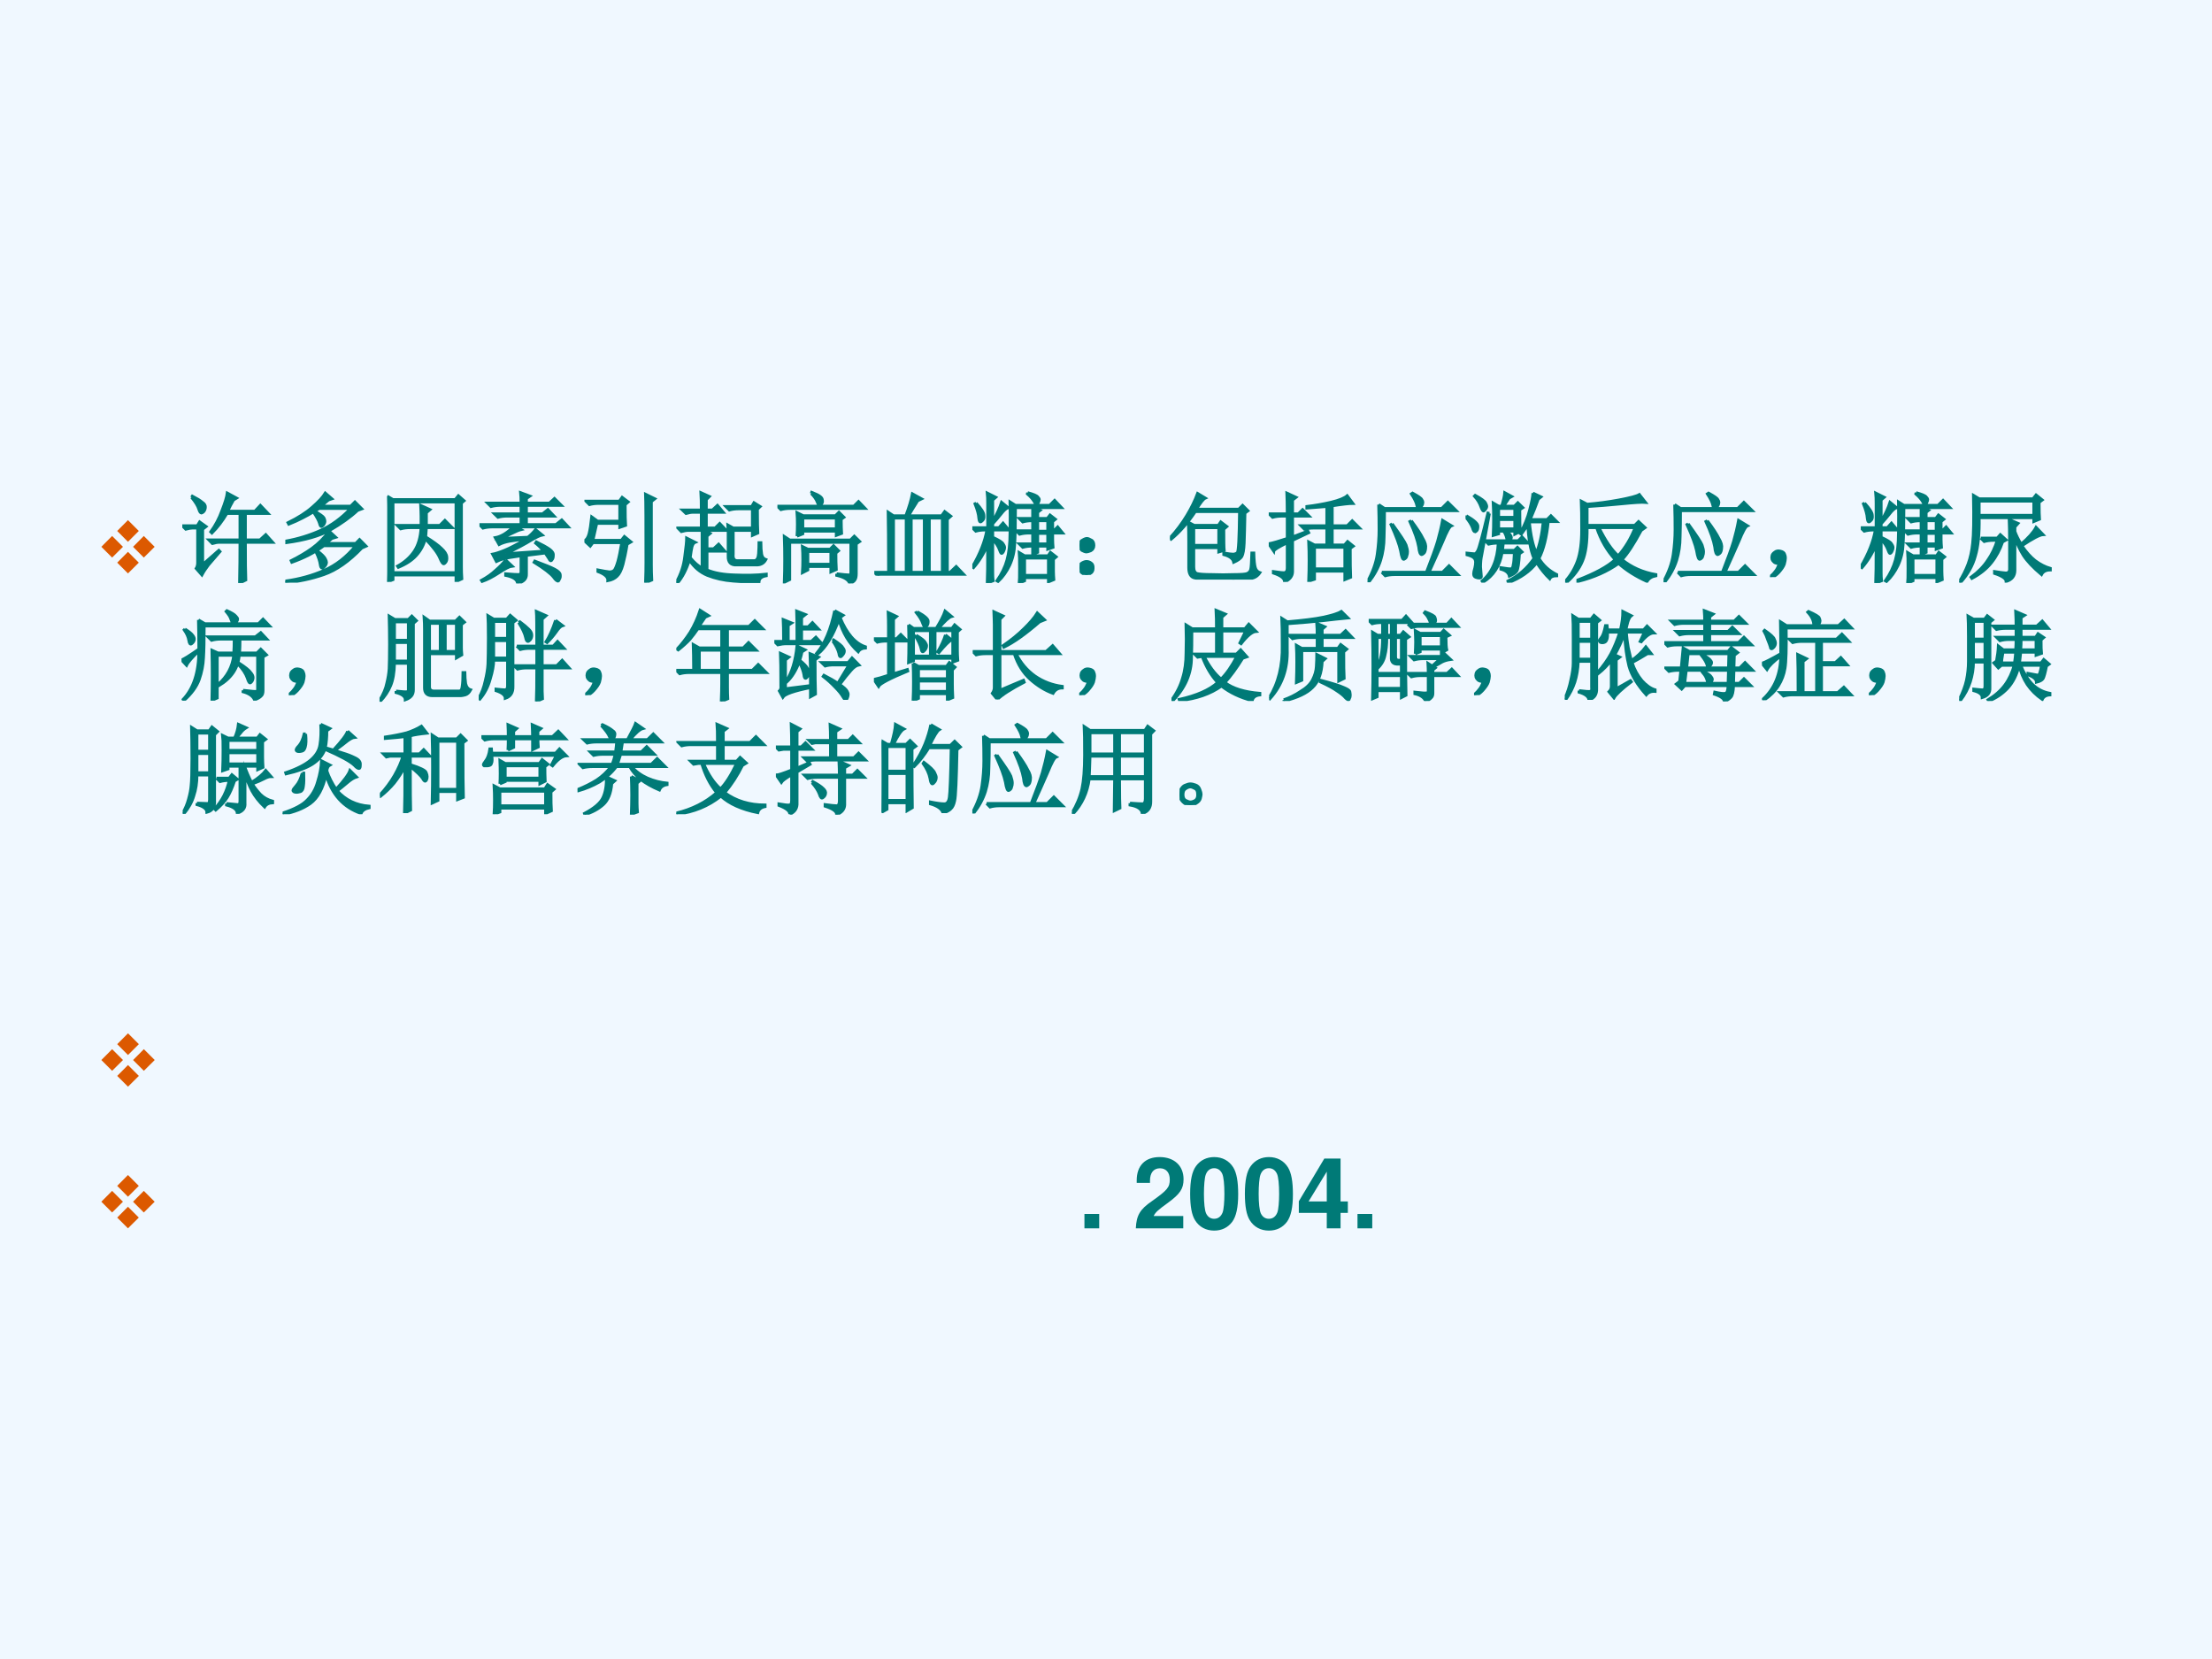
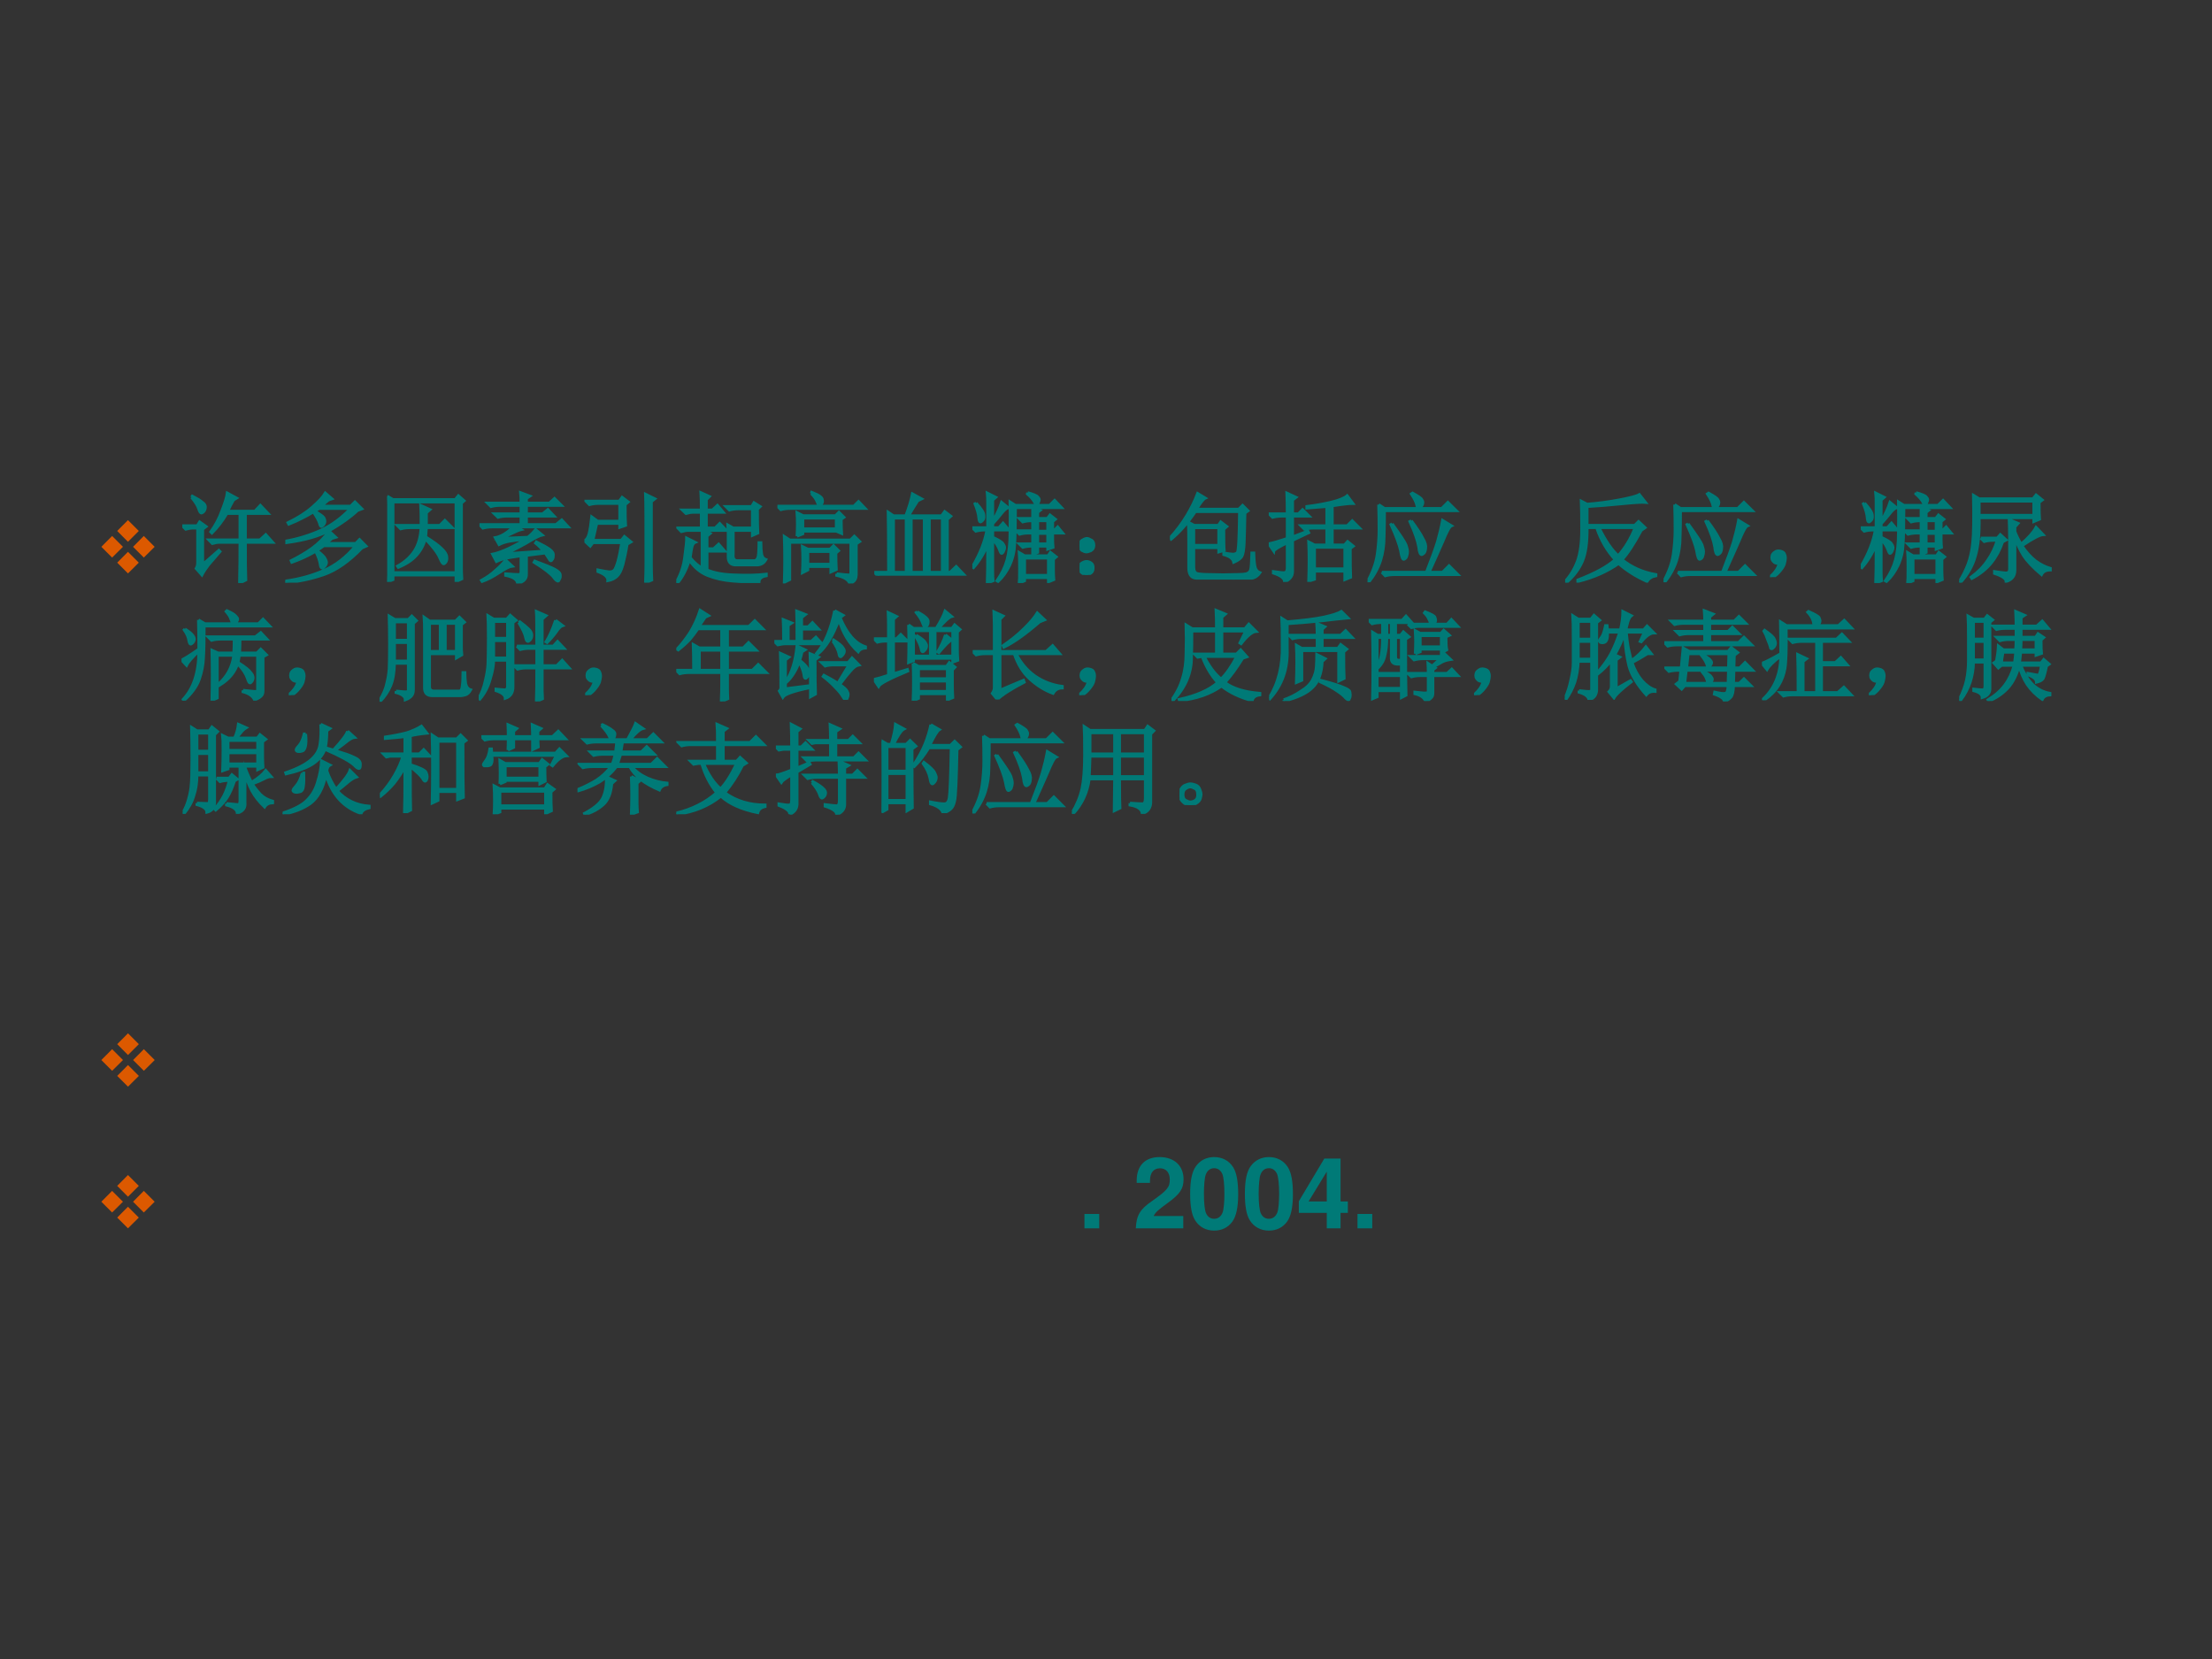
<svg xmlns="http://www.w3.org/2000/svg" xmlns:xlink="http://www.w3.org/1999/xlink" version="1.1" width="720pt" height="540pt" viewBox="0 0 720 540">
  <rect x="0" y="0" width="720" height="540" fill="#333333" stroke="none" />
  <g enable-background="new">
    <g>
      <g id="Layer-1" data-name="Artifact">
        <clipPath id="cp31">
-           <path transform="matrix(1,0,0,-1,0,540)" d="M 0 0 L 720 0 L 720 540 L 0 540 Z " fill-rule="evenodd" />
-         </clipPath>
+           </clipPath>
        <g clip-path="url(#cp31)">
          <path transform="matrix(1,0,0,-1,0,540)" d="M 0 0 L 720 0 L 720 540 L 0 540 Z " fill="#f0f8ff" fill-rule="evenodd" />
        </g>
      </g>
      <g id="Layer-1" data-name="Span">
        <clipPath id="cp32">
          <path transform="matrix(1,0,0,-1,0,540)" d="M 0 0 L 720 0 L 720 540 L 0 540 Z " fill-rule="evenodd" />
        </clipPath>
        <g clip-path="url(#cp32)">
          <symbol id="font_21_99">
            <path d="M .146 .215 L 0 .361 L .146 .508 L .293 .361 L .146 .215 M .215 .576 L .361 .723 L .508 .576 L .361 .429 L .215 .576 M .576 .508 L .723 .361 L .576 .215 L .43 .361 L .576 .508 M .508 .146 L .361 0 L .215 .146 L .361 .293 L .508 .146 Z " />
          </symbol>
          <use xlink:href="#font_21_99" transform="matrix(24,0,0,-24,32.987,186.65)" fill="#dc5900" />
        </g>
      </g>
      <g id="Layer-1" data-name="Span">
        <clipPath id="cp34">
          <path transform="matrix(1,0,0,-1,0,540)" d="M 0 0 L 720 0 L 720 540 L 0 540 Z " fill-rule="evenodd" />
        </clipPath>
        <g clip-path="url(#cp34)">
          <symbol id="font_23_41e8">
            <path d="M .641 .414 C .641 .224 .642 .096 .645 .031 L .582 0 C .585 .148 .586 .286 .586 .414 L .379 .414 C .358 .414 .333 .41 .305 .402 L .27 .438 L .586 .438 L .586 .707 L .453 .707 C .409 .632 .358 .565 .301 .508 L .289 .52 C .336 .585 .374 .656 .402 .734 C .434 .815 .452 .875 .457 .914 L .551 .863 L .52 .844 C .499 .807 .479 .77 .461 .73 L .738 .73 L .793 .789 L .871 .707 L .641 .707 L .641 .438 L .789 .438 L .848 .492 L .918 .414 L .641 .414 M .094 .871 L .102 .883 C .148 .859 .182 .839 .203 .82 C .227 .805 .237 .786 .234 .766 C .232 .747 .225 .733 .215 .723 C .204 .715 .198 .711 .195 .711 C .185 .711 .176 .724 .168 .75 C .158 .784 .133 .824 .094 .871 M .207 .188 L .371 .332 L .383 .32 C .333 .263 .294 .217 .266 .184 C .24 .15 .217 .116 .199 .082 L .141 .148 C .151 .164 .156 .184 .156 .207 L .156 .559 L .105 .559 C .087 .559 .064 .555 .035 .547 L 0 .582 L .152 .582 L .176 .621 L .242 .574 L .207 .547 L .207 .188 Z " />
          </symbol>
          <symbol id="font_23_f4a">
            <path d="M .344 .754 L .297 .727 C .352 .695 .383 .673 .391 .66 C .398 .647 .402 .635 .402 .625 C .402 .612 .397 .599 .387 .586 C .376 .576 .37 .57 .367 .57 C .359 .57 .353 .581 .348 .602 C .34 .63 .319 .669 .285 .719 C .251 .698 .214 .677 .172 .656 C .133 .635 .087 .615 .035 .594 L .027 .609 C .129 .659 .211 .711 .273 .766 C .339 .823 .383 .871 .406 .91 L .473 .852 L .438 .84 L .363 .777 L .664 .777 L .707 .82 L .777 .75 L .734 .734 C .659 .664 .566 .598 .457 .535 C .35 .475 .201 .432 .008 .406 L .004 .422 C .132 .445 .25 .482 .359 .531 C .469 .581 .57 .655 .664 .754 L .344 .754 M .445 .523 L .512 .461 L .473 .449 C .465 .441 .444 .424 .41 .398 L .715 .398 L .754 .438 L .82 .371 L .777 .352 C .647 .216 .518 .126 .391 .082 C .263 .038 .133 .01 0 0 L 0 .016 C .146 .036 .277 .073 .395 .125 C .514 .177 .621 .26 .715 .375 L .391 .375 C .299 .307 .191 .251 .066 .207 L .059 .223 C .137 .262 .207 .303 .27 .348 C .335 .395 .393 .453 .445 .523 M .324 .324 C .371 .288 .398 .26 .406 .242 C .414 .227 .418 .215 .418 .207 C .418 .191 .411 .177 .398 .164 C .388 .154 .38 .148 .375 .148 C .365 .148 .358 .16 .355 .184 C .35 .22 .336 .263 .312 .312 L .324 .324 Z " />
          </symbol>
          <symbol id="font_23_d10">
            <path d="M .344 .668 C .344 .699 .342 .736 .34 .777 L .434 .734 L .398 .703 L .398 .574 L .535 .574 L .586 .625 L .66 .551 L .398 .551 C .396 .517 .393 .486 .391 .457 C .466 .41 .52 .371 .551 .34 C .585 .309 .603 .28 .605 .254 C .608 .23 .604 .212 .594 .199 C .586 .189 .579 .184 .574 .184 C .564 .184 .551 .203 .535 .242 C .514 .292 .465 .357 .387 .438 C .371 .375 .341 .319 .297 .27 C .253 .22 .191 .18 .113 .148 L .105 .16 C .176 .199 .232 .249 .273 .309 C .315 .371 .339 .452 .344 .551 L .23 .551 C .197 .551 .165 .547 .137 .539 L .102 .574 L .344 .574 L .344 .668 M 0 .871 L .059 .836 L .691 .836 L .723 .875 L .781 .824 L .754 .801 L .754 .152 C .754 .116 .755 .076 .758 .031 L .699 .004 L .699 .07 L .059 .07 L .059 .023 L 0 0 C .003 .052 .004 .102 .004 .148 L .004 .719 C .004 .758 .003 .809 0 .871 M .059 .812 L .059 .094 L .699 .094 L .699 .812 L .059 .812 Z " />
          </symbol>
          <symbol id="font_23_3350">
            <path d="M .266 .301 L .652 .328 C .629 .357 .602 .384 .57 .41 L .578 .422 C .638 .393 .682 .368 .711 .348 C .74 .327 .753 .306 .75 .285 C .75 .264 .746 .25 .738 .242 C .733 .234 .729 .23 .727 .23 C .719 .23 .712 .237 .707 .25 C .694 .271 .681 .29 .668 .309 L .477 .285 L .477 .094 C .479 .047 .449 .016 .387 0 C .384 .039 .344 .066 .266 .082 L .266 .098 C .336 .092 .379 .09 .395 .09 C .413 .09 .422 .099 .422 .117 L .422 .281 C .331 .268 .271 .258 .242 .25 C .216 .242 .193 .233 .172 .223 L .133 .297 C .161 .302 .202 .315 .254 .336 C .306 .357 .379 .395 .473 .449 C .41 .444 .355 .438 .309 .43 C .264 .422 .228 .41 .199 .395 L .16 .465 C .189 .47 .219 .482 .25 .5 C .284 .521 .315 .546 .344 .574 L .129 .574 C .095 .574 .064 .57 .035 .562 L 0 .598 L .422 .598 L .422 .684 L .281 .684 C .247 .684 .216 .68 .188 .672 L .152 .707 L .422 .707 L .422 .793 L .211 .793 C .177 .793 .146 .789 .117 .781 L .082 .816 L .422 .816 C .422 .861 .421 .896 .418 .922 L .512 .887 L .477 .863 L .477 .816 L .711 .816 L .762 .863 L .832 .793 L .477 .793 L .477 .707 L .641 .707 L .695 .75 L .758 .684 L .477 .684 L .477 .598 L .777 .598 L .836 .645 L .902 .574 L .375 .574 L .422 .547 C .401 .542 .372 .53 .336 .512 C .297 .493 .258 .475 .219 .457 L .492 .469 C .521 .492 .547 .518 .57 .547 L .637 .492 C .613 .487 .576 .469 .523 .438 C .469 .404 .383 .358 .266 .301 M .266 .238 L .332 .176 C .306 .173 .262 .151 .199 .109 C .137 .068 .079 .038 .027 .02 L .02 .031 C .077 .062 .125 .096 .164 .133 C .206 .169 .24 .204 .266 .238 M .562 .227 C .661 .19 .728 .163 .762 .145 C .798 .126 .818 .108 .82 .09 C .823 .069 .82 .053 .812 .043 C .807 .03 .803 .023 .801 .023 C .788 .023 .772 .036 .754 .062 C .723 .102 .656 .152 .555 .215 L .562 .227 Z " />
          </symbol>
          <symbol id="font_23_1545">
            <path d="M .68 .824 L .68 .184 C .68 .134 .681 .082 .684 .027 L .621 0 C .624 .081 .625 .15 .625 .207 C .625 .608 .624 .839 .621 .898 L .715 .852 L .68 .824 M .414 .793 C .414 .689 .415 .618 .418 .582 L .359 .562 L .359 .602 L .125 .602 L .086 .43 L .375 .43 L .406 .469 L .473 .414 L .434 .391 C .421 .31 .406 .241 .391 .184 C .375 .126 .355 .087 .332 .066 C .309 .043 .277 .027 .238 .02 C .241 .056 .207 .087 .137 .113 L .137 .129 C .191 .118 .23 .112 .254 .109 C .277 .109 .294 .116 .305 .129 C .315 .142 .327 .171 .34 .215 C .353 .262 .366 .326 .379 .406 L .086 .406 L .059 .371 L 0 .426 C .021 .434 .036 .457 .047 .496 C .057 .535 .066 .592 .074 .668 L .133 .625 L .359 .625 L .359 .805 L .145 .805 C .111 .805 .079 .801 .051 .793 L .016 .828 L .355 .828 L .383 .867 L .445 .82 L .414 .793 Z " />
          </symbol>
          <symbol id="font_23_43a7">
            <path d="M .527 .273 L .527 .512 L .523 .59 L .578 .559 L .773 .559 L .773 .754 L .633 .754 C .599 .754 .568 .75 .539 .742 L .504 .777 L .766 .777 L .789 .816 L .852 .777 L .824 .75 C .824 .625 .826 .544 .828 .508 L .773 .484 L .773 .535 L .578 .535 L .578 .293 C .573 .246 .59 .224 .629 .227 L .793 .227 C .819 .229 .833 .254 .836 .301 C .839 .348 .84 .384 .84 .41 L .859 .41 C .859 .363 .862 .324 .867 .293 C .872 .264 .887 .246 .91 .238 C .889 .199 .854 .181 .805 .184 L .613 .184 C .553 .181 .525 .211 .527 .273 M .254 .742 C .254 .815 .253 .874 .25 .918 L .336 .879 L .305 .848 L .305 .742 L .367 .742 L .418 .789 L .477 .719 L .305 .719 L .305 .559 L .395 .559 L .441 .605 L .508 .535 L .289 .535 L .344 .504 L .312 .477 L .312 .348 L .379 .348 L .43 .395 L .492 .324 L .312 .324 L .312 .133 C .385 .102 .479 .085 .594 .082 C .711 .077 .818 .079 .914 .09 L .914 .074 C .867 .066 .842 .046 .84 .012 C .764 .009 .677 .012 .578 .02 C .482 .027 .395 .047 .316 .078 C .241 .109 .18 .161 .133 .234 C .102 .135 .061 .057 .012 0 L 0 .008 C .047 .091 .076 .178 .086 .27 C .099 .363 .105 .426 .105 .457 L .191 .414 C .178 .409 .168 .395 .16 .371 C .155 .35 .148 .312 .141 .258 C .182 .208 .223 .173 .262 .152 L .262 .535 L .125 .535 C .104 .535 .079 .531 .051 .523 L .016 .559 L .254 .559 L .254 .719 L .172 .719 C .151 .719 .126 .715 .098 .707 L .062 .742 L .254 .742 Z " />
          </symbol>
          <symbol id="font_23_5108">
-             <path d="M .344 .914 L .348 .926 C .389 .91 .418 .896 .434 .883 C .449 .872 .457 .859 .457 .844 C .46 .828 .456 .815 .445 .805 C .438 .797 .432 .793 .43 .793 C .422 .793 .414 .803 .406 .824 C .396 .853 .375 .883 .344 .914 M 0 .785 L .777 .785 L .824 .832 L .891 .762 L .129 .762 C .095 .762 .064 .758 .035 .75 L 0 .785 M .602 .098 C .667 .09 .707 .086 .723 .086 C .738 .083 .746 .092 .746 .113 L .746 .418 L .125 .418 L .125 .039 L .07 .012 C .073 .09 .074 .167 .074 .242 C .074 .32 .073 .398 .07 .477 L .125 .441 L .742 .441 L .781 .48 L .836 .426 L .801 .402 L .801 .098 C .801 .072 .797 .052 .789 .039 C .781 .023 .763 .01 .734 0 C .724 .036 .68 .064 .602 .082 L .602 .098 M .199 .48 C .202 .522 .203 .562 .203 .602 C .203 .641 .202 .68 .199 .719 L .262 .688 L .59 .688 L .625 .723 L .676 .672 L .648 .652 C .648 .59 .65 .542 .652 .508 L .598 .488 L .598 .531 L .258 .531 L .258 .504 L .199 .48 M .258 .664 L .258 .555 L .598 .555 L .598 .664 L .258 .664 M .594 .309 C .594 .246 .595 .19 .598 .141 L .543 .117 L .543 .172 L .309 .172 L .309 .137 L .254 .109 C .257 .154 .258 .198 .258 .242 C .258 .286 .257 .331 .254 .375 L .309 .348 L .535 .348 L .57 .383 L .621 .332 L .594 .309 M .309 .324 L .309 .195 L .543 .195 L .543 .324 L .309 .324 Z " />
+             <path d="M .344 .914 L .348 .926 C .389 .91 .418 .896 .434 .883 C .449 .872 .457 .859 .457 .844 C .46 .828 .456 .815 .445 .805 C .438 .797 .432 .793 .43 .793 C .422 .793 .414 .803 .406 .824 C .396 .853 .375 .883 .344 .914 M 0 .785 L .777 .785 L .824 .832 L .891 .762 L .129 .762 C .095 .762 .064 .758 .035 .75 L 0 .785 M .602 .098 C .667 .09 .707 .086 .723 .086 C .738 .083 .746 .092 .746 .113 L .746 .418 L .125 .418 L .125 .039 L .07 .012 C .073 .09 .074 .167 .074 .242 C .074 .32 .073 .398 .07 .477 L .125 .441 L .742 .441 L .781 .48 L .836 .426 L .801 .402 L .801 .098 C .801 .072 .797 .052 .789 .039 C .781 .023 .763 .01 .734 0 C .724 .036 .68 .064 .602 .082 L .602 .098 M .199 .48 C .202 .522 .203 .562 .203 .602 C .203 .641 .202 .68 .199 .719 L .262 .688 L .59 .688 L .625 .723 L .676 .672 L .648 .652 C .648 .59 .65 .542 .652 .508 L .598 .531 L .258 .531 L .258 .504 L .199 .48 M .258 .664 L .258 .555 L .598 .555 L .598 .664 L .258 .664 M .594 .309 C .594 .246 .595 .19 .598 .141 L .543 .117 L .543 .172 L .309 .172 L .309 .137 L .254 .109 C .257 .154 .258 .198 .258 .242 C .258 .286 .257 .331 .254 .375 L .309 .348 L .535 .348 L .57 .383 L .621 .332 L .594 .309 M .309 .324 L .309 .195 L .543 .195 L .543 .324 L .309 .324 Z " />
          </symbol>
          <symbol id="font_23_3e70">
            <path d="M .145 .035 C .145 .342 .143 .546 .141 .645 L .195 .609 L .32 .609 C .354 .698 .376 .772 .387 .832 L .48 .781 L .441 .762 C .4 .697 .368 .646 .348 .609 L .684 .609 L .715 .652 L .777 .605 L .742 .574 L .742 .035 L .77 .035 L .832 .094 L .91 .012 L .117 .012 C .091 .012 .064 .008 .035 0 L 0 .035 L .145 .035 M .195 .586 L .195 .035 L .324 .035 L .324 .586 L .195 .586 M .375 .586 L .375 .035 L .508 .035 L .508 .586 L .375 .586 M .559 .586 L .559 .035 L .691 .035 L .691 .586 L .559 .586 Z " />
          </symbol>
          <symbol id="font_23_3306">
            <path d="M .039 .812 C .091 .755 .117 .714 .117 .688 C .12 .664 .116 .647 .105 .637 C .095 .626 .087 .621 .082 .621 C .074 .621 .069 .634 .066 .66 C .064 .697 .051 .745 .027 .805 L .039 .812 M .156 .809 C .156 .85 .155 .885 .152 .914 L .238 .871 L .207 .844 L .207 .625 C .249 .698 .279 .763 .297 .82 L .363 .766 C .342 .758 .319 .737 .293 .703 C .264 .667 .236 .633 .207 .602 L .207 .562 L .27 .562 L .312 .609 L .371 .539 L .207 .539 L .207 .465 C .27 .436 .305 .414 .312 .398 C .323 .383 .328 .37 .328 .359 C .328 .349 .324 .336 .316 .32 C .309 .307 .302 .301 .297 .301 C .292 .301 .285 .312 .277 .336 C .264 .372 .241 .409 .207 .445 L .207 .105 C .207 .077 .208 .049 .211 .023 L .152 0 C .155 .06 .156 .19 .156 .391 C .117 .299 .069 .221 .012 .156 L 0 .164 C .078 .297 .128 .422 .148 .539 L .129 .539 C .095 .539 .064 .535 .035 .527 L 0 .562 L .156 .562 L .156 .809 M .562 .918 C .62 .902 .654 .888 .664 .875 C .674 .865 .68 .855 .68 .848 C .68 .84 .676 .828 .668 .812 C .663 .799 .658 .793 .652 .793 C .647 .793 .641 .802 .633 .82 C .617 .849 .592 .878 .559 .906 L .562 .918 M .664 .633 L .664 .527 L .766 .527 L .766 .633 L .664 .633 M .664 .504 L .664 .398 L .766 .398 L .766 .504 L .664 .504 M .824 .121 C .824 .092 .826 .064 .828 .035 L .773 .012 L .773 .055 L .531 .055 L .531 .023 L .477 0 C .479 .018 .48 .068 .48 .148 C .48 .232 .479 .285 .477 .309 L .531 .277 L .77 .277 L .793 .312 L .852 .266 L .824 .242 L .824 .121 M .531 .254 L .531 .078 L .773 .078 L .773 .254 L .531 .254 M .816 .441 C .816 .415 .818 .389 .82 .363 L .766 .344 L .766 .375 L .664 .375 L .664 .312 L .613 .293 L .613 .375 L .605 .375 C .572 .375 .54 .371 .512 .363 L .477 .398 L .613 .398 L .613 .508 L .574 .508 C .54 .508 .509 .504 .48 .496 L .445 .531 L .613 .531 L .613 .633 L .605 .633 C .572 .633 .54 .629 .512 .621 L .477 .656 L .613 .656 L .613 .766 L .438 .766 C .438 .594 .435 .47 .43 .395 C .427 .319 .41 .247 .379 .18 C .348 .115 .309 .06 .262 .016 L .25 .023 C .299 .094 .333 .164 .352 .234 C .372 .305 .383 .397 .383 .512 C .385 .629 .385 .733 .383 .824 L .438 .789 L .785 .789 L .836 .84 L .906 .766 L .613 .766 L .688 .738 L .664 .719 L .664 .656 L .762 .656 L .789 .691 L .844 .648 L .816 .625 L .816 .531 L .828 .531 L .867 .57 L .918 .508 L .816 .508 L .816 .441 Z " />
          </symbol>
          <symbol id="font_23_2d6">
            <path d="M .117 .121 C .133 .111 .139 .092 .137 .066 C .137 .043 .128 .026 .109 .016 C .091 .005 .078 0 .07 0 C .062 0 .049 .005 .031 .016 C .013 .026 .003 .044 0 .07 C 0 .096 .008 .113 .023 .121 C .042 .132 .057 .137 .07 .137 C .086 .137 .102 .132 .117 .121 M .117 .355 C .135 .348 .145 .329 .145 .301 C .145 .275 .134 .257 .113 .246 C .092 .238 .078 .234 .07 .234 C .057 .234 .042 .24 .023 .25 C .008 .263 0 .281 0 .305 C .003 .331 .013 .348 .031 .355 C .049 .366 .064 .371 .074 .371 C .085 .371 .099 .366 .117 .355 Z " />
          </symbol>
          <symbol id="font_23_935">
            <path d="M .191 .379 C .191 .452 .19 .52 .188 .582 L .246 .551 L .492 .551 L .516 .586 L .578 .539 L .547 .512 C .547 .397 .548 .326 .551 .297 L .496 .281 L .496 .324 L .242 .324 L .242 .129 C .242 .092 .253 .07 .273 .062 C .297 .055 .348 .051 .426 .051 C .504 .048 .579 .048 .652 .051 C .725 .051 .77 .055 .785 .062 C .803 .07 .815 .083 .82 .102 C .826 .122 .829 .178 .832 .27 L .852 .27 C .854 .197 .859 .147 .867 .121 C .875 .095 .891 .078 .914 .07 C .891 .036 .861 .017 .824 .012 C .788 .004 .729 0 .648 0 C .568 0 .492 .001 .422 .004 C .354 .004 .298 .008 .254 .016 C .212 .023 .191 .059 .191 .121 L .191 .379 M .762 .676 C .759 .54 .757 .439 .754 .371 C .751 .303 .743 .258 .73 .234 C .717 .214 .69 .194 .648 .176 C .641 .212 .607 .238 .547 .254 L .547 .27 C .594 .262 .625 .258 .641 .258 C .656 .258 .671 .263 .684 .273 C .697 .284 .704 .423 .707 .691 L .258 .691 C .182 .577 .1 .483 .012 .41 L 0 .422 C .068 .497 .125 .574 .172 .652 C .219 .73 .255 .805 .281 .875 L .359 .828 C .341 .82 .311 .783 .27 .715 L .699 .715 L .738 .754 L .793 .699 L .762 .676 M .242 .527 L .242 .348 L .496 .348 L .496 .527 L .242 .527 Z " />
          </symbol>
          <symbol id="font_23_191c">
            <path d="M .828 .34 C .828 .202 .829 .104 .832 .047 L .773 .023 L .773 .109 L .465 .109 L .465 .027 L .406 .008 C .409 .086 .41 .156 .41 .219 C .41 .281 .409 .344 .406 .406 L .465 .375 L .59 .375 L .59 .547 L .457 .547 C .423 .547 .392 .543 .363 .535 L .328 .57 L .59 .57 L .59 .766 C .522 .76 .454 .755 .387 .75 L .387 .766 C .47 .776 .552 .79 .633 .809 C .716 .829 .771 .852 .797 .875 L .855 .797 C .816 .797 .746 .789 .645 .773 L .645 .57 L .797 .57 L .848 .621 L .922 .547 L .645 .547 L .645 .375 L .77 .375 L .801 .41 L .859 .363 L .828 .34 M .465 .352 L .465 .133 L .773 .133 L .773 .352 L .465 .352 M .242 .457 L .398 .516 L .406 .5 L .242 .422 L .242 .105 C .242 .059 .215 .023 .16 0 C .163 .034 .125 .064 .047 .09 L .047 .105 C .112 .095 .151 .091 .164 .094 C .18 .099 .188 .115 .188 .141 L .188 .398 C .099 .354 .053 .326 .051 .312 L 0 .387 C .042 .395 .104 .413 .188 .441 L .188 .668 L .133 .668 C .099 .668 .068 .664 .039 .656 L .004 .691 L .188 .691 C .188 .783 .186 .853 .184 .902 L .277 .859 L .242 .832 L .242 .691 L .301 .691 L .344 .734 L .41 .668 L .242 .668 L .242 .457 Z " />
          </symbol>
          <symbol id="font_23_14c4">
            <path d="M .25 .594 C .333 .479 .38 .408 .391 .379 C .401 .35 .406 .327 .406 .309 C .406 .296 .404 .281 .398 .266 C .396 .253 .387 .242 .371 .234 C .358 .227 .346 .255 .336 .32 C .323 .383 .29 .471 .238 .586 L .25 .594 M .445 .625 C .503 .547 .542 .487 .562 .445 C .586 .406 .595 .372 .59 .344 C .587 .318 .581 .301 .57 .293 C .56 .285 .553 .281 .551 .281 C .535 .281 .525 .307 .52 .359 C .509 .424 .479 .51 .43 .617 L .445 .625 M .145 .102 L .598 .102 C .652 .24 .69 .344 .711 .414 C .732 .487 .749 .559 .762 .629 L .852 .574 C .833 .566 .805 .514 .766 .418 C .724 .322 .677 .216 .625 .102 L .762 .102 L .828 .168 L .918 .078 L .273 .078 C .24 .078 .208 .074 .18 .066 L .145 .102 M .113 .789 L .172 .75 L .754 .75 L .816 .812 L .902 .727 L .172 .727 C .172 .635 .171 .547 .168 .461 C .168 .378 .156 .298 .133 .223 C .109 .147 .069 .073 .012 0 L 0 .008 C .052 .102 .085 .193 .098 .281 C .111 .37 .117 .454 .117 .535 C .117 .616 .116 .701 .113 .789 M .457 .906 C .514 .875 .546 .853 .551 .84 C .559 .829 .562 .82 .562 .812 C .562 .802 .559 .79 .551 .777 C .546 .767 .536 .759 .523 .754 C .513 .749 .505 .759 .5 .785 C .495 .811 .477 .849 .445 .898 L .457 .906 Z " />
          </symbol>
          <symbol id="font_23_25f0">
-             <path d="M .336 .754 L .336 .664 L .5 .664 L .5 .754 L .336 .754 M .336 .641 L .336 .547 L .5 .547 L .5 .641 L .336 .641 M .551 .742 C .551 .633 .552 .559 .555 .52 L .5 .492 L .5 .523 L .406 .523 C .438 .505 .454 .491 .457 .48 C .462 .473 .465 .466 .465 .461 C .465 .451 .46 .439 .449 .426 L .535 .426 L .574 .465 L .633 .402 L .383 .402 C .38 .374 .378 .349 .375 .328 L .496 .328 L .527 .359 L .574 .312 L .547 .293 C .542 .197 .533 .138 .52 .117 C .507 .099 .482 .082 .445 .066 C .438 .1 .409 .124 .359 .137 L .359 .152 C .419 .142 .454 .138 .465 .141 C .475 .146 .482 .159 .484 .18 C .49 .201 .493 .242 .496 .305 L .371 .305 C .348 .169 .283 .069 .176 .004 L .168 .016 C .27 .104 .324 .233 .332 .402 L .328 .402 C .294 .402 .263 .398 .234 .391 L .199 .426 L .422 .426 C .419 .46 .408 .492 .387 .523 L .336 .523 L .336 .496 L .281 .48 C .284 .535 .285 .59 .285 .645 C .285 .702 .284 .757 .281 .809 L .336 .777 L .367 .777 C .385 .837 .396 .883 .398 .914 L .469 .875 L .441 .859 C .421 .828 .402 .801 .387 .777 L .496 .777 L .531 .812 L .582 .762 L .551 .742 M .648 .617 C .661 .479 .685 .374 .719 .301 C .753 .382 .776 .487 .789 .617 L .648 .617 M .684 .91 L .766 .871 L .738 .848 C .715 .783 .688 .714 .656 .641 L .828 .641 L .867 .68 L .926 .621 L .84 .621 C .824 .462 .793 .337 .746 .246 C .788 .176 .848 .121 .926 .082 L .926 .07 C .889 .07 .866 .06 .855 .039 C .809 .083 .764 .138 .723 .203 C .655 .115 .559 .047 .434 0 L .43 .016 C .536 .068 .625 .145 .695 .246 C .659 .332 .638 .448 .633 .594 C .625 .576 .603 .542 .566 .492 L .555 .5 C .599 .581 .632 .661 .652 .742 C .673 .823 .684 .879 .684 .91 M .242 .703 C .195 .453 .169 .312 .164 .281 C .156 .247 .152 .207 .152 .16 C .155 .113 .158 .081 .16 .062 C .16 .052 .154 .047 .141 .047 C .13 .047 .117 .049 .102 .055 C .089 .06 .082 .072 .082 .09 C .082 .103 .086 .122 .094 .148 C .099 .169 .102 .189 .102 .207 C .102 .228 .095 .243 .082 .254 C .072 .264 .047 .275 .008 .285 L .008 .301 C .055 .296 .083 .293 .094 .293 C .104 .296 .115 .307 .125 .328 C .138 .352 .172 .478 .227 .707 L .242 .703 M .008 .68 C .086 .635 .125 .6 .125 .574 C .125 .551 .121 .535 .113 .527 L .098 .516 C .087 .516 .078 .53 .07 .559 C .057 .592 .034 .629 0 .668 L .008 .68 M .098 .887 C .16 .853 .195 .827 .203 .809 C .211 .793 .215 .783 .215 .777 C .215 .764 .21 .753 .199 .742 C .191 .732 .186 .727 .184 .727 C .176 .727 .167 .741 .156 .77 C .143 .809 .121 .845 .09 .879 L .098 .887 Z " />
-           </symbol>
+             </symbol>
          <symbol id="font_23_9fd">
            <path d="M .125 .219 C .154 .299 .168 .405 .168 .535 C .168 .668 .167 .766 .164 .828 L .223 .797 C .327 .805 .435 .819 .547 .84 C .659 .861 .728 .879 .754 .895 L .816 .816 C .783 .819 .701 .814 .57 .801 C .44 .788 .324 .779 .223 .773 L .223 .582 L .707 .582 L .746 .621 L .812 .559 L .773 .531 C .698 .391 .633 .292 .578 .234 C .674 .156 .789 .105 .922 .082 L .922 .07 C .88 .062 .85 .043 .832 .012 C .717 .064 .621 .125 .543 .195 C .431 .115 .293 .053 .129 .012 L .129 .027 C .306 .095 .432 .164 .508 .234 C .424 .326 .362 .434 .32 .559 L .223 .559 C .225 .413 .21 .299 .176 .219 C .142 .138 .087 .065 .012 0 L 0 .012 C .055 .072 .096 .141 .125 .219 M .344 .559 C .409 .426 .474 .331 .539 .273 C .609 .352 .667 .447 .711 .559 L .344 .559 Z " />
          </symbol>
          <symbol id="font_23_2c8">
            <path d="M .055 .061 C .07 .079 .083 .105 .094 .139 C .07 .139 .053 .143 .043 .151 C .033 .159 .025 .169 .02 .182 C .017 .195 .017 .207 .02 .217 C .022 .23 .031 .242 .047 .253 C .062 .266 .082 .27 .105 .264 C .129 .259 .143 .249 .148 .233 C .154 .22 .156 .207 .156 .194 C .156 .178 .152 .158 .145 .132 C .137 .108 .118 .081 .09 .049 C .064 .021 .042 .005 .023 .003 C .008 0 0 0 0 .003 C 0 .005 .004 .009 .012 .014 C .027 .027 .042 .043 .055 .061 Z " />
          </symbol>
          <symbol id="font_23_126f">
            <path d="M .219 .453 L .387 .453 L .418 .488 L .477 .434 L .441 .414 C .415 .336 .378 .266 .328 .203 C .279 .141 .212 .087 .129 .043 L .121 .055 C .194 .109 .25 .167 .289 .227 C .331 .286 .363 .354 .387 .43 L .348 .43 C .314 .43 .283 .426 .254 .418 L .219 .453 M .512 .434 C .512 .52 .51 .589 .508 .641 L .598 .602 L .566 .566 L .566 .52 C .579 .483 .6 .44 .629 .391 C .702 .453 .753 .51 .781 .562 L .852 .488 C .818 .486 .746 .448 .637 .375 C .681 .31 .727 .259 .773 .223 C .823 .186 .874 .16 .926 .145 L .926 .129 C .882 .129 .852 .113 .836 .082 C .753 .152 .691 .217 .652 .277 C .613 .34 .585 .402 .566 .465 L .566 .125 C .566 .068 .536 .03 .477 .012 C .477 .04 .438 .068 .359 .094 L .359 .113 C .409 .105 .447 .1 .473 .098 C .499 .098 .512 .111 .512 .137 L .512 .434 M .812 .816 C .812 .728 .814 .671 .816 .645 L .758 .621 L .758 .66 L .203 .66 C .206 .496 .193 .366 .164 .27 C .138 .173 .087 .083 .012 0 L 0 .008 C .036 .065 .066 .125 .09 .188 C .113 .25 .129 .322 .137 .402 C .147 .486 .15 .647 .145 .887 L .203 .852 L .75 .852 L .781 .891 L .844 .84 L .812 .816 M .203 .828 L .203 .684 L .758 .684 L .758 .828 L .203 .828 Z " />
          </symbol>
          <use xlink:href="#font_23_41e8" transform="matrix(32.04,0,0,-32.04,59.337,189.779)" fill="#007a77" />
          <use xlink:href="#font_23_f4a" transform="matrix(32.04,0,0,-32.04,92.873,189.654)" fill="#007a77" />
          <use xlink:href="#font_23_d10" transform="matrix(32.04,0,0,-32.04,126.035,189.403)" fill="#007a77" />
          <use xlink:href="#font_23_3350" transform="matrix(32.04,0,0,-32.04,156.067,189.904)" fill="#007a77" />
          <use xlink:href="#font_23_1545" transform="matrix(32.04,0,0,-32.04,190.23,189.654)" fill="#007a77" />
          <use xlink:href="#font_23_43a7" transform="matrix(32.04,0,0,-32.04,220.137,189.779)" fill="#007a77" />
          <use xlink:href="#font_23_5108" transform="matrix(32.04,0,0,-32.04,253.048,189.904)" fill="#007a77" />
          <use xlink:href="#font_23_3e70" transform="matrix(32.04,0,0,-32.04,284.582,187.401)" fill="#007a77" />
          <use xlink:href="#font_23_3306" transform="matrix(32.04,0,0,-32.04,316.492,189.779)" fill="#007a77" />
          <use xlink:href="#font_23_2d6" transform="matrix(32.04,0,0,-32.04,351.405,187.151)" fill="#007a77" />
          <use xlink:href="#font_23_935" transform="matrix(32.04,0,0,-32.04,380.812,188.653)" fill="#007a77" />
          <use xlink:href="#font_23_191c" transform="matrix(32.04,0,0,-32.04,412.972,189.403)" fill="#007a77" />
          <use xlink:href="#font_23_14c4" transform="matrix(32.04,0,0,-32.04,445.132,189.529)" fill="#007a77" />
          <use xlink:href="#font_23_25f0" transform="matrix(32.04,0,0,-32.04,477.038,189.654)" fill="#007a77" />
          <use xlink:href="#font_23_9fd" transform="matrix(32.04,0,0,-32.04,509.449,189.654)" fill="#007a77" />
          <use xlink:href="#font_23_14c4" transform="matrix(32.04,0,0,-32.04,541.483,189.529)" fill="#007a77" />
          <use xlink:href="#font_23_2c8" transform="matrix(32.04,0,0,-32.04,576.144,187.86)" fill="#007a77" />
          <use xlink:href="#font_23_3306" transform="matrix(32.04,0,0,-32.04,605.675,189.779)" fill="#007a77" />
          <use xlink:href="#font_23_126f" transform="matrix(32.04,0,0,-32.04,637.71,189.654)" fill="#007a77" />
          <use xlink:href="#font_23_41e8" stroke-width=".029" stroke-linecap="butt" stroke-miterlimit="10" stroke-linejoin="miter" transform="matrix(32.04,0,0,-32.04,59.337,189.779)" fill="none" stroke="#007a77" />
          <use xlink:href="#font_23_f4a" stroke-width=".029" stroke-linecap="butt" stroke-miterlimit="10" stroke-linejoin="miter" transform="matrix(32.04,0,0,-32.04,92.873,189.654)" fill="none" stroke="#007a77" />
          <use xlink:href="#font_23_d10" stroke-width=".029" stroke-linecap="butt" stroke-miterlimit="10" stroke-linejoin="miter" transform="matrix(32.04,0,0,-32.04,126.035,189.403)" fill="none" stroke="#007a77" />
          <use xlink:href="#font_23_3350" stroke-width=".029" stroke-linecap="butt" stroke-miterlimit="10" stroke-linejoin="miter" transform="matrix(32.04,0,0,-32.04,156.067,189.904)" fill="none" stroke="#007a77" />
          <use xlink:href="#font_23_1545" stroke-width=".029" stroke-linecap="butt" stroke-miterlimit="10" stroke-linejoin="miter" transform="matrix(32.04,0,0,-32.04,190.23,189.654)" fill="none" stroke="#007a77" />
          <use xlink:href="#font_23_43a7" stroke-width=".029" stroke-linecap="butt" stroke-miterlimit="10" stroke-linejoin="miter" transform="matrix(32.04,0,0,-32.04,220.137,189.779)" fill="none" stroke="#007a77" />
          <use xlink:href="#font_23_5108" stroke-width=".029" stroke-linecap="butt" stroke-miterlimit="10" stroke-linejoin="miter" transform="matrix(32.04,0,0,-32.04,253.048,189.904)" fill="none" stroke="#007a77" />
          <use xlink:href="#font_23_3e70" stroke-width=".029" stroke-linecap="butt" stroke-miterlimit="10" stroke-linejoin="miter" transform="matrix(32.04,0,0,-32.04,284.582,187.401)" fill="none" stroke="#007a77" />
          <use xlink:href="#font_23_3306" stroke-width=".029" stroke-linecap="butt" stroke-miterlimit="10" stroke-linejoin="miter" transform="matrix(32.04,0,0,-32.04,316.492,189.779)" fill="none" stroke="#007a77" />
          <use xlink:href="#font_23_2d6" stroke-width=".029" stroke-linecap="butt" stroke-miterlimit="10" stroke-linejoin="miter" transform="matrix(32.04,0,0,-32.04,351.405,187.151)" fill="none" stroke="#007a77" />
          <use xlink:href="#font_23_935" stroke-width=".029" stroke-linecap="butt" stroke-miterlimit="10" stroke-linejoin="miter" transform="matrix(32.04,0,0,-32.04,380.812,188.653)" fill="none" stroke="#007a77" />
          <use xlink:href="#font_23_191c" stroke-width=".029" stroke-linecap="butt" stroke-miterlimit="10" stroke-linejoin="miter" transform="matrix(32.04,0,0,-32.04,412.972,189.403)" fill="none" stroke="#007a77" />
          <use xlink:href="#font_23_14c4" stroke-width=".029" stroke-linecap="butt" stroke-miterlimit="10" stroke-linejoin="miter" transform="matrix(32.04,0,0,-32.04,445.132,189.529)" fill="none" stroke="#007a77" />
          <use xlink:href="#font_23_25f0" stroke-width=".029" stroke-linecap="butt" stroke-miterlimit="10" stroke-linejoin="miter" transform="matrix(32.04,0,0,-32.04,477.038,189.654)" fill="none" stroke="#007a77" />
          <use xlink:href="#font_23_9fd" stroke-width=".029" stroke-linecap="butt" stroke-miterlimit="10" stroke-linejoin="miter" transform="matrix(32.04,0,0,-32.04,509.449,189.654)" fill="none" stroke="#007a77" />
          <use xlink:href="#font_23_14c4" stroke-width=".029" stroke-linecap="butt" stroke-miterlimit="10" stroke-linejoin="miter" transform="matrix(32.04,0,0,-32.04,541.483,189.529)" fill="none" stroke="#007a77" />
          <use xlink:href="#font_23_2c8" stroke-width=".029" stroke-linecap="butt" stroke-miterlimit="10" stroke-linejoin="miter" transform="matrix(32.04,0,0,-32.04,576.144,187.86)" fill="none" stroke="#007a77" />
          <use xlink:href="#font_23_3306" stroke-width=".029" stroke-linecap="butt" stroke-miterlimit="10" stroke-linejoin="miter" transform="matrix(32.04,0,0,-32.04,605.675,189.779)" fill="none" stroke="#007a77" />
          <use xlink:href="#font_23_126f" stroke-width=".029" stroke-linecap="butt" stroke-miterlimit="10" stroke-linejoin="miter" transform="matrix(32.04,0,0,-32.04,637.71,189.654)" fill="none" stroke="#007a77" />
        </g>
      </g>
      <g id="Layer-1" data-name="Span">
        <clipPath id="cp36">
          <path transform="matrix(1,0,0,-1,0,540)" d="M 0 0 L 720 0 L 720 540 L 0 540 Z " fill-rule="evenodd" />
        </clipPath>
        <g clip-path="url(#cp36)">
          <symbol id="font_23_2bf5">
            <path d="M .172 .82 L .238 .781 L .516 .781 C .513 .799 .508 .816 .5 .832 C .495 .85 .479 .875 .453 .906 L .461 .914 C .508 .893 .538 .875 .551 .859 C .564 .846 .57 .836 .57 .828 C .57 .815 .56 .799 .539 .781 L .781 .781 L .828 .828 L .895 .758 L .23 .758 C .23 .615 .228 .507 .223 .434 C .22 .363 .206 .29 .18 .215 C .154 .142 .102 .07 .023 0 L .016 .012 C .122 .124 .176 .288 .176 .504 C .108 .439 .066 .391 .051 .359 L 0 .414 C .021 .419 .079 .456 .176 .523 C .176 .643 .174 .742 .172 .82 M .035 .727 C .074 .703 .1 .682 .113 .664 C .126 .648 .132 .633 .129 .617 C .126 .602 .117 .589 .102 .578 C .089 .568 .079 .579 .074 .613 C .069 .647 .053 .682 .027 .719 L .035 .727 M .625 .105 C .708 .095 .754 .091 .762 .094 C .77 .096 .773 .104 .773 .117 L .773 .461 L .586 .461 C .576 .331 .507 .228 .379 .152 L .371 .164 C .462 .242 .516 .341 .531 .461 L .363 .461 L .363 .027 L .309 .004 C .311 .087 .312 .171 .312 .254 C .312 .34 .311 .426 .309 .512 L .371 .484 L .531 .484 C .534 .526 .535 .573 .535 .625 L .398 .625 C .365 .625 .333 .621 .305 .613 L .27 .648 L .75 .648 L .805 .691 L .867 .625 L .594 .625 C .594 .57 .592 .523 .59 .484 L .766 .484 L .805 .523 L .863 .465 L .828 .445 L .828 .102 C .828 .076 .822 .057 .809 .047 C .798 .034 .776 .021 .742 .008 C .724 .047 .685 .074 .625 .09 L .625 .105 M .582 .383 C .65 .339 .69 .306 .703 .285 C .719 .267 .727 .25 .727 .234 C .727 .221 .723 .208 .715 .195 C .707 .185 .701 .18 .695 .18 C .688 .18 .678 .197 .668 .23 C .652 .275 .621 .322 .574 .371 L .582 .383 Z " />
          </symbol>
          <symbol id="font_23_36d5">
            <path d="M .152 .812 L .152 .625 L .293 .625 L .293 .812 L .152 .812 M .152 .602 L .152 .414 L .293 .414 L .293 .602 L .152 .602 M .168 .109 C .23 .102 .267 .099 .277 .102 C .288 .102 .293 .107 .293 .117 L .293 .391 L .152 .391 C .15 .297 .137 .221 .113 .164 C .09 .107 .053 .052 .004 0 L 0 .012 C .039 .077 .064 .135 .074 .188 C .087 .24 .095 .289 .098 .336 C .1 .383 .102 .465 .102 .582 C .102 .702 .1 .798 .098 .871 L .156 .836 L .293 .836 L .328 .871 L .375 .824 L .344 .797 L .344 .121 C .344 .095 .337 .074 .324 .059 C .311 .043 .29 .03 .262 .02 C .262 .053 .23 .078 .168 .094 L .168 .109 M .668 .797 L .668 .512 L .781 .512 L .781 .797 L .668 .797 M .832 .785 C .832 .65 .832 .572 .832 .551 C .832 .533 .833 .508 .836 .477 L .781 .445 L .781 .488 L .508 .488 L .508 .152 C .508 .124 .523 .109 .555 .109 L .809 .109 C .827 .109 .837 .125 .84 .156 C .845 .188 .848 .234 .848 .297 L .867 .297 C .867 .258 .87 .22 .875 .184 C .883 .15 .9 .129 .926 .121 C .91 .092 .892 .076 .871 .07 C .85 .065 .836 .062 .828 .062 L .535 .062 C .483 .062 .457 .089 .457 .141 L .457 .738 C .457 .775 .456 .815 .453 .859 L .508 .82 L .773 .82 L .812 .859 L .863 .809 L .832 .785 M .508 .797 L .508 .512 L .617 .512 L .617 .797 L .508 .797 Z " />
          </symbol>
          <symbol id="font_23_3706">
            <path d="M .781 .824 L .852 .77 C .833 .764 .811 .742 .785 .703 C .757 .664 .727 .629 .695 .598 L .684 .605 C .717 .658 .75 .73 .781 .824 M .406 .801 L .418 .809 C .457 .78 .487 .755 .508 .734 C .529 .714 .539 .693 .539 .672 C .539 .654 .534 .638 .523 .625 C .513 .615 .505 .609 .5 .609 C .49 .609 .482 .622 .477 .648 C .469 .688 .445 .738 .406 .801 M .387 .562 L .59 .562 C .59 .763 .589 .88 .586 .914 L .684 .871 L .645 .836 L .645 .562 L .758 .562 L .801 .609 L .867 .539 L .645 .539 L .645 .363 L .793 .363 L .848 .418 L .918 .34 L .645 .34 C .645 .202 .645 .122 .645 .102 C .645 .083 .646 .059 .648 .027 L .586 0 C .589 .073 .59 .186 .59 .34 L .488 .34 C .454 .34 .423 .336 .395 .328 L .359 .363 L .59 .363 L .59 .539 L .516 .539 C .482 .539 .451 .535 .422 .527 L .387 .562 M .152 .812 L .152 .641 L .293 .641 L .293 .812 L .152 .812 M .152 .617 L .152 .441 L .293 .441 L .293 .617 L .152 .617 M 0 .031 C .031 .086 .053 .145 .066 .207 C .082 .27 .091 .327 .094 .379 C .096 .434 .098 .522 .098 .645 C .098 .767 .096 .842 .094 .871 L .152 .836 L .285 .836 L .32 .875 L .379 .824 L .348 .801 L .348 .152 C .35 .09 .324 .049 .27 .031 C .27 .062 .238 .089 .176 .109 L .176 .125 C .223 .12 .254 .117 .27 .117 C .285 .12 .293 .133 .293 .156 L .293 .418 L .152 .418 C .152 .368 .141 .305 .117 .227 C .096 .148 .061 .081 .012 .023 L 0 .031 Z " />
          </symbol>
          <symbol id="font_23_14a4">
            <path d="M .234 .52 L .234 .316 L .461 .316 L .461 .52 L .234 .52 M .242 .926 L .328 .871 L .293 .855 C .272 .824 .251 .793 .23 .762 L .738 .762 L .797 .82 L .879 .738 L .52 .738 L .52 .543 L .68 .543 L .734 .598 L .812 .52 L .52 .52 L .52 .316 L .773 .316 L .832 .375 L .914 .293 L .52 .293 L .52 .145 C .52 .1 .521 .061 .523 .027 L .457 0 C .46 .081 .461 .139 .461 .176 L .461 .293 L .129 .293 C .095 .293 .064 .289 .035 .281 L 0 .316 L .176 .316 C .176 .436 .174 .523 .172 .578 L .234 .543 L .461 .543 L .461 .738 L .219 .738 C .193 .699 .165 .663 .137 .629 C .108 .598 .069 .562 .02 .523 L .008 .531 C .055 .581 .099 .638 .141 .703 C .182 .771 .216 .845 .242 .926 Z " />
          </symbol>
          <symbol id="font_23_55b4">
            <path d="M .094 .594 C .094 .706 .092 .78 .09 .816 L .176 .781 L .141 .758 L .141 .594 L .23 .594 C .23 .76 .229 .863 .227 .902 L .316 .867 L .277 .836 L .277 .742 L .344 .742 L .387 .785 L .449 .719 L .277 .719 L .277 .594 L .375 .594 L .422 .637 L .484 .57 L .125 .57 C .094 .57 .064 .566 .035 .559 L 0 .594 L .094 .594 M .281 .488 C .276 .462 .268 .434 .258 .402 C .302 .366 .328 .339 .336 .32 C .344 .305 .348 .29 .348 .277 C .348 .262 .344 .247 .336 .234 C .328 .224 .322 .219 .316 .219 C .309 .219 .303 .23 .301 .254 C .296 .288 .28 .332 .254 .387 C .22 .298 .178 .23 .129 .184 L .121 .191 C .178 .277 .215 .396 .23 .547 L .312 .508 L .281 .488 M .367 .145 C .367 .306 .366 .414 .363 .469 L .449 .434 L .414 .406 C .414 .253 .415 .137 .418 .059 L .367 .031 L .367 .125 C .201 .091 .107 .059 .086 .027 L .051 .09 C .064 .103 .069 .12 .066 .141 C .066 .305 .065 .415 .062 .473 L .148 .434 L .113 .406 L .113 .113 L .367 .145 M .613 .906 L .699 .859 L .668 .836 C .736 .672 .822 .573 .926 .539 L .926 .527 C .892 .525 .867 .512 .852 .488 C .758 .574 .693 .684 .656 .816 C .594 .647 .522 .53 .441 .465 L .43 .473 C .513 .572 .574 .716 .613 .906 M .594 .598 L .602 .609 C .656 .573 .688 .547 .695 .531 C .706 .518 .711 .507 .711 .496 C .711 .483 .706 .47 .695 .457 C .685 .444 .677 .438 .672 .438 C .664 .438 .659 .449 .656 .473 C .648 .507 .628 .548 .594 .598 M .645 .168 L .758 .355 L .605 .355 C .574 .355 .544 .352 .516 .344 L .48 .379 L .75 .379 L .789 .426 L .859 .355 C .833 .35 .806 .331 .777 .297 C .749 .266 .711 .219 .664 .156 C .706 .128 .73 .105 .738 .09 C .746 .077 .75 .065 .75 .055 C .75 .044 .747 .033 .742 .02 C .737 .007 .732 0 .727 0 C .719 0 .71 .009 .699 .027 C .681 .059 .654 .092 .617 .129 C .583 .165 .543 .202 .496 .238 L .504 .25 C .561 .221 .608 .194 .645 .168 Z " />
          </symbol>
          <symbol id="font_23_ece">
            <path d="M .441 .902 C .517 .861 .553 .828 .551 .805 C .551 .784 .547 .77 .539 .762 C .531 .754 .525 .75 .52 .75 C .512 .75 .504 .762 .496 .785 C .486 .816 .464 .853 .43 .895 L .441 .902 M .43 .664 C .482 .633 .512 .609 .52 .594 C .53 .578 .535 .566 .535 .559 C .535 .543 .53 .529 .52 .516 C .509 .503 .501 .496 .496 .496 C .488 .496 .483 .507 .48 .527 C .473 .561 .453 .604 .422 .656 L .43 .664 M .727 .668 L .789 .617 C .763 .604 .72 .561 .66 .488 L .648 .496 C .685 .559 .711 .616 .727 .668 M .453 .324 L .453 .223 L .746 .223 L .746 .324 L .453 .324 M .453 .199 L .453 .094 L .746 .094 L .746 .199 L .453 .199 M .352 .77 L .402 .734 L .633 .734 C .677 .805 .707 .863 .723 .91 L .789 .855 C .763 .848 .719 .807 .656 .734 L .793 .734 L .82 .77 L .875 .723 L .848 .699 L .848 .508 C .848 .487 .849 .454 .852 .41 L .801 .391 L .801 .43 L .402 .43 L .402 .406 L .352 .387 C .354 .447 .355 .512 .355 .582 C .355 .655 .354 .717 .352 .77 M .402 .711 L .402 .453 L .574 .453 L .574 .711 L .402 .711 M .621 .711 L .621 .453 L .801 .453 L .801 .711 L .621 .711 M .398 .379 L .453 .348 L .738 .348 L .766 .387 L .824 .34 L .797 .312 L .797 .168 C .797 .134 .798 .089 .801 .031 L .746 .008 L .746 .07 L .453 .07 L .453 .023 L .398 0 C .401 .062 .402 .126 .402 .191 C .402 .259 .401 .322 .398 .379 M .145 .895 L .23 .855 L .199 .828 L .199 .629 L .23 .629 L .273 .672 L .34 .605 L .199 .605 L .199 .273 L .34 .316 L .344 .301 C .161 .225 .062 .173 .047 .145 L 0 .215 C .036 .223 .086 .237 .148 .258 L .148 .605 L .129 .605 C .095 .605 .064 .602 .035 .594 L 0 .629 L .148 .629 L .148 .758 C .148 .799 .147 .845 .145 .895 Z " />
          </symbol>
          <symbol id="font_23_4baf">
            <path d="M .219 .488 C .219 .639 .219 .729 .219 .758 C .219 .789 .217 .833 .215 .891 L .309 .848 L .277 .816 L .277 .488 L .746 .488 L .812 .547 L .883 .465 L .441 .465 C .488 .371 .552 .296 .633 .238 C .716 .181 .809 .146 .91 .133 L .91 .117 C .868 .117 .837 .099 .816 .062 C .736 .091 .659 .138 .586 .203 C .513 .268 .458 .355 .422 .465 L .277 .465 L .277 .094 C .355 .128 .435 .161 .516 .195 L .523 .176 C .388 .105 .297 .047 .25 0 L .199 .062 C .212 .081 .219 .1 .219 .121 L .219 .465 L .129 .465 C .095 .465 .064 .461 .035 .453 L 0 .488 L .219 .488 M .656 .879 L .73 .809 L .68 .789 C .536 .664 .415 .578 .316 .531 L .309 .547 C .392 .604 .462 .661 .52 .719 C .579 .776 .625 .829 .656 .879 Z " />
          </symbol>
          <symbol id="font_23_2cde">
            <path d="M .457 .734 C .457 .807 .456 .87 .453 .922 L .547 .883 L .512 .852 L .512 .734 L .746 .734 L .785 .781 L .859 .707 C .82 .704 .77 .663 .707 .582 L .695 .59 L .754 .711 L .512 .711 L .512 .477 L .66 .477 L .703 .52 L .766 .449 L .723 .434 C .66 .332 .6 .25 .543 .188 C .621 .128 .74 .091 .898 .078 L .898 .062 C .854 .057 .828 .038 .82 .004 C .698 .035 .594 .085 .508 .152 C .396 .072 .254 .022 .082 .004 L .078 .016 C .255 .055 .385 .112 .469 .188 C .404 .258 .352 .346 .312 .453 L .266 .445 L .234 .477 L .457 .477 L .457 .711 L .207 .711 C .207 .604 .206 .513 .203 .438 C .203 .362 .188 .286 .156 .211 C .125 .138 .077 .068 .012 0 L 0 .008 C .055 .083 .092 .159 .113 .234 C .137 .31 .148 .395 .148 .488 C .151 .582 .151 .677 .148 .773 L .211 .734 L .457 .734 M .332 .453 C .382 .354 .439 .277 .504 .223 C .559 .277 .612 .354 .664 .453 L .332 .453 Z " />
          </symbol>
          <symbol id="font_23_4358">
            <path d="M 0 .031 C .094 .182 .138 .361 .133 .566 C .133 .697 .132 .788 .129 .84 L .184 .805 C .34 .818 .464 .833 .555 .852 C .646 .872 .706 .892 .734 .91 L .801 .844 C .717 .836 .632 .827 .543 .816 C .452 .806 .332 .796 .184 .785 L .184 .527 C .191 .329 .133 .161 .008 .023 L 0 .031 M .488 .668 C .488 .71 .487 .75 .484 .789 L .566 .754 L .539 .73 L .539 .668 L .727 .668 L .777 .715 L .844 .645 L .539 .645 L .539 .535 L .699 .535 L .727 .574 L .789 .527 L .758 .5 C .758 .367 .759 .277 .762 .23 L .707 .203 L .707 .512 L .332 .512 L .332 .211 L .277 .188 C .28 .266 .281 .335 .281 .395 C .281 .457 .28 .514 .277 .566 L .332 .535 L .488 .535 L .488 .645 L .324 .645 C .296 .645 .267 .641 .238 .633 L .203 .668 L .488 .668 M .148 .012 C .208 .033 .266 .061 .32 .098 C .378 .132 .418 .171 .441 .215 C .465 .262 .478 .307 .48 .352 C .483 .398 .484 .439 .484 .473 L .57 .43 L .539 .402 C .534 .283 .501 .194 .441 .137 C .384 .079 .288 .034 .152 0 L .148 .012 M .523 .211 C .641 .18 .719 .155 .758 .137 C .797 .121 .818 .107 .82 .094 C .823 .078 .824 .066 .824 .059 C .824 .046 .822 .035 .816 .027 C .814 .017 .811 .012 .809 .012 C .801 .012 .79 .018 .777 .031 C .757 .055 .728 .078 .691 .102 C .655 .128 .598 .159 .52 .195 L .523 .211 Z " />
          </symbol>
          <symbol id="font_23_47b7">
            <path d="M .398 .781 L .629 .781 C .626 .799 .62 .818 .609 .836 C .602 .854 .587 .874 .566 .895 L .574 .906 C .634 .883 .667 .865 .672 .852 C .677 .839 .68 .828 .68 .82 C .68 .805 .671 .792 .652 .781 L .797 .781 L .84 .828 L .906 .758 L .508 .758 C .487 .758 .462 .754 .434 .746 L .398 .781 M .473 .48 C .475 .52 .477 .559 .477 .598 C .477 .637 .475 .676 .473 .715 L .523 .688 L .734 .688 L .762 .719 L .82 .668 L .785 .652 C .785 .585 .788 .54 .793 .52 L .738 .488 L .738 .527 L .523 .527 L .523 .5 L .473 .48 M .523 .664 L .523 .551 L .738 .551 L .738 .664 L .523 .664 M .605 .281 C .605 .315 .604 .349 .602 .383 L .645 .355 L .727 .43 L .555 .43 C .521 .43 .49 .426 .461 .418 L .426 .453 L .73 .453 L .766 .484 L .832 .422 C .796 .417 .766 .408 .742 .395 C .716 .379 .688 .363 .656 .348 L .676 .336 L .652 .316 L .652 .281 L .797 .281 L .844 .324 L .906 .258 L .652 .258 L .652 .078 C .652 .057 .646 .042 .633 .031 C .622 .018 .604 .008 .578 0 C .562 .036 .526 .061 .469 .074 L .469 .09 C .536 .082 .576 .079 .586 .082 C .599 .082 .605 .089 .605 .102 L .605 .258 L .527 .258 C .493 .258 .462 .254 .434 .246 L .398 .281 L .605 .281 M .184 .797 L .184 .668 L .23 .668 L .23 .797 L .184 .797 M .273 .645 L .273 .449 C .273 .426 .284 .414 .305 .414 L .332 .414 L .332 .645 L .273 .645 M .184 .645 C .184 .572 .177 .51 .164 .461 C .154 .411 .128 .367 .086 .328 L .086 .281 L .332 .281 L .332 .375 L .285 .375 C .246 .378 .228 .4 .23 .441 L .23 .645 L .184 .645 M .086 .645 L .086 .348 C .122 .402 .141 .501 .141 .645 L .086 .645 M .086 .258 L .086 .129 L .332 .129 L .332 .258 L .086 .258 M .039 .023 C .042 .128 .043 .237 .043 .352 C .043 .469 .042 .585 .039 .699 L .09 .668 L .141 .668 L .141 .797 L .129 .797 C .095 .797 .064 .793 .035 .785 L 0 .82 L .34 .82 L .379 .863 L .438 .797 L .273 .797 L .273 .668 L .324 .668 L .352 .703 L .41 .652 L .375 .629 C .375 .345 .376 .155 .379 .059 L .332 .035 L .332 .105 L .086 .105 L .086 .043 L .039 .023 Z " />
          </symbol>
          <symbol id="font_23_3743">
            <path d="M .523 .113 L .668 .195 L .676 .184 C .577 .108 .518 .053 .5 .02 L .449 .082 C .465 .098 .473 .116 .473 .137 L .473 .402 C .436 .353 .392 .307 .34 .266 L .332 .277 C .389 .342 .435 .406 .469 .469 C .503 .534 .533 .607 .559 .688 L .434 .688 C .436 .651 .434 .625 .426 .609 C .421 .594 .41 .585 .395 .582 C .379 .579 .367 .581 .359 .586 C .354 .591 .352 .596 .352 .602 C .352 .607 .358 .617 .371 .633 C .387 .651 .401 .691 .414 .754 L .43 .754 L .434 .711 L .566 .711 C .582 .781 .59 .844 .59 .898 L .676 .855 C .663 .845 .651 .824 .641 .793 C .633 .764 .626 .737 .621 .711 L .801 .711 L .836 .75 L .906 .68 C .87 .68 .827 .65 .777 .59 L .766 .594 L .809 .688 L .625 .688 C .63 .628 .637 .576 .645 .531 C .655 .487 .665 .443 .676 .398 C .736 .44 .785 .487 .824 .539 L .879 .469 L .84 .469 C .78 .432 .728 .402 .684 .379 C .707 .309 .741 .247 .785 .195 C .829 .146 .874 .115 .918 .102 L .918 .086 C .879 .089 .849 .077 .828 .051 C .737 .152 .678 .25 .652 .344 C .629 .438 .615 .543 .609 .66 L .602 .66 C .578 .595 .547 .527 .508 .457 L .559 .434 L .523 .406 L .523 .113 M .145 .094 C .207 .086 .245 .083 .258 .086 C .271 .086 .276 .1 .273 .129 L .273 .391 L .137 .391 C .134 .312 .122 .242 .102 .18 C .081 .117 .051 .059 .012 .004 L 0 .012 C .029 .074 .049 .138 .062 .203 C .078 .271 .086 .328 .086 .375 C .086 .422 .086 .504 .086 .621 C .086 .741 .085 .819 .082 .855 L .137 .82 L .266 .82 L .297 .859 L .355 .809 L .324 .785 L .324 .117 C .327 .055 .301 .016 .246 0 C .241 .034 .207 .06 .145 .078 L .145 .094 M .137 .797 L .137 .617 L .273 .617 L .273 .797 L .137 .797 M .137 .594 L .137 .414 L .273 .414 L .273 .594 L .137 .594 Z " />
          </symbol>
          <symbol id="font_23_2202">
            <path d="M .156 .203 L .168 .316 L .141 .316 C .107 .316 .076 .312 .047 .305 L .012 .34 L .172 .34 L .191 .543 L .254 .508 L .648 .508 L .68 .547 L .746 .496 L .711 .469 L .707 .34 L .766 .34 L .82 .395 L .898 .316 L .707 .316 L .703 .184 L .762 .184 L .809 .23 L .879 .16 L .703 .16 C .701 .098 .691 .059 .676 .043 C .66 .025 .638 .01 .609 0 C .609 .026 .576 .051 .508 .074 L .512 .094 C .569 .081 .605 .077 .621 .082 C .637 .085 .646 .111 .648 .16 L .207 .16 L .176 .125 L .121 .176 L .156 .203 M .242 .484 L .227 .34 L .652 .34 L .656 .484 L .242 .484 M .223 .316 L .207 .184 L .441 .184 C .439 .202 .434 .22 .426 .238 C .418 .257 .405 .276 .387 .297 L .395 .305 C .439 .284 .465 .267 .473 .254 C .483 .241 .488 .232 .488 .227 C .488 .211 .478 .197 .457 .184 L .648 .184 L .652 .316 L .223 .316 M .391 .473 C .43 .452 .454 .435 .465 .422 C .475 .411 .48 .402 .48 .395 C .48 .384 .475 .374 .465 .363 C .457 .353 .452 .348 .449 .348 C .441 .348 .436 .355 .434 .371 C .426 .397 .408 .428 .379 .465 L .391 .473 M .41 .816 C .41 .85 .409 .885 .406 .922 L .496 .887 L .461 .859 L .461 .816 L .711 .816 L .758 .863 L .828 .793 L .461 .793 L .461 .711 L .648 .711 L .691 .754 L .758 .688 L .461 .688 L .461 .598 L .754 .598 L .809 .652 L .887 .574 L .129 .574 C .095 .574 .064 .57 .035 .562 L 0 .598 L .41 .598 L .41 .688 L .25 .688 C .216 .688 .185 .684 .156 .676 L .121 .711 L .41 .711 L .41 .793 L .199 .793 C .165 .793 .134 .789 .105 .781 L .07 .816 L .41 .816 Z " />
          </symbol>
          <symbol id="font_23_2bf7">
            <path d="M .367 .078 C .367 .268 .366 .397 .363 .465 L .453 .422 L .418 .395 L .418 .078 L .555 .078 L .555 .598 L .406 .598 C .372 .598 .341 .594 .312 .586 L .277 .621 L .758 .621 L .812 .672 L .883 .598 L .605 .598 L .605 .383 L .746 .383 L .801 .434 L .867 .359 L .605 .359 L .605 .078 L .77 .078 L .832 .133 L .906 .055 L .312 .055 C .279 .055 .247 .051 .219 .043 L .184 .078 L .367 .078 M .191 .473 C .191 .598 .19 .706 .188 .797 L .25 .758 L .527 .758 C .527 .805 .507 .85 .465 .895 L .473 .902 C .543 .871 .579 .849 .582 .836 C .587 .823 .59 .814 .59 .809 C .59 .79 .581 .773 .562 .758 L .777 .758 L .836 .812 L .91 .734 L .246 .734 C .249 .526 .245 .389 .234 .324 C .224 .262 .202 .203 .168 .148 C .134 .094 .085 .044 .02 0 L .012 .012 C .129 .121 .189 .267 .191 .449 C .118 .395 .072 .349 .051 .312 L 0 .375 C .036 .388 .1 .421 .191 .473 M .027 .711 C .087 .669 .12 .639 .125 .621 C .133 .605 .137 .592 .137 .582 C .137 .566 .132 .552 .121 .539 C .111 .529 .103 .523 .098 .523 C .09 .523 .086 .529 .086 .539 C .081 .557 .072 .582 .059 .613 C .048 .647 .035 .677 .02 .703 L .027 .711 Z " />
          </symbol>
          <symbol id="font_23_3720">
            <path d="M .625 .496 C .622 .467 .618 .431 .613 .387 L .832 .387 L .859 .422 L .914 .375 L .887 .355 C .874 .288 .862 .245 .852 .227 C .841 .211 .819 .199 .785 .191 C .785 .22 .757 .245 .699 .266 L .699 .281 C .754 .271 .788 .264 .801 .262 C .814 .262 .826 .296 .836 .363 L .625 .363 C .654 .288 .693 .224 .742 .172 C .792 .122 .852 .091 .922 .078 L .922 .062 C .883 .06 .857 .044 .844 .016 C .781 .06 .73 .111 .691 .168 C .652 .228 .625 .293 .609 .363 C .586 .267 .547 .189 .492 .129 C .438 .072 .374 .029 .301 0 L .293 .012 C .366 .056 .423 .107 .465 .164 C .507 .221 .538 .288 .559 .363 L .43 .363 L .398 .336 L .352 .387 L .379 .406 C .389 .458 .396 .509 .398 .559 L .449 .52 L .574 .52 C .577 .556 .578 .591 .578 .625 L .508 .625 C .474 .625 .443 .621 .414 .613 L .379 .648 L .578 .648 L .578 .738 L .473 .738 C .439 .738 .408 .734 .379 .727 L .344 .762 L .578 .762 C .578 .803 .577 .853 .574 .91 L .664 .871 L .629 .848 L .629 .762 L .789 .762 L .844 .812 L .906 .738 L .629 .738 L .629 .648 L .777 .648 L .801 .684 L .859 .645 L .832 .621 C .832 .553 .833 .508 .836 .484 L .781 .465 L .781 .496 L .625 .496 M .629 .625 C .629 .591 .628 .556 .625 .52 L .781 .52 L .781 .625 L .629 .625 M .445 .496 C .435 .441 .43 .405 .43 .387 L .562 .387 C .568 .426 .572 .462 .574 .496 L .445 .496 M .145 .605 L .145 .418 L .262 .418 L .262 .605 L .145 .605 M .145 .809 L .145 .629 L .262 .629 L .262 .809 L .145 .809 M .148 .121 C .195 .116 .225 .113 .238 .113 C .254 .113 .262 .126 .262 .152 L .262 .395 L .145 .395 C .145 .329 .134 .263 .113 .195 C .092 .13 .059 .066 .012 .004 L 0 .012 C .036 .085 .061 .151 .074 .211 C .087 .273 .094 .337 .094 .402 C .094 .467 .094 .552 .094 .656 C .094 .763 .092 .832 .09 .863 L .145 .832 L .258 .832 L .285 .867 L .34 .824 L .312 .801 L .312 .133 C .315 .083 .289 .051 .234 .035 C .234 .066 .206 .09 .148 .105 L .148 .121 Z " />
          </symbol>
          <use xlink:href="#font_23_2bf5" transform="matrix(32.04,0,0,-32.04,59.086,228.054)" fill="#007a77" />
          <use xlink:href="#font_23_2c8" transform="matrix(32.04,0,0,-32.04,94,226.26)" fill="#007a77" />
          <use xlink:href="#font_23_36d5" transform="matrix(32.04,0,0,-32.04,123.532,228.429)" fill="#007a77" />
          <use xlink:href="#font_23_3706" transform="matrix(32.04,0,0,-32.04,155.817,228.304)" fill="#007a77" />
          <use xlink:href="#font_23_2c8" transform="matrix(32.04,0,0,-32.04,190.48,226.26)" fill="#007a77" />
          <use xlink:href="#font_23_14a4" transform="matrix(32.04,0,0,-32.04,220.137,228.304)" fill="#007a77" />
          <use xlink:href="#font_23_55b4" transform="matrix(32.04,0,0,-32.04,252.046,227.803)" fill="#007a77" />
          <use xlink:href="#font_23_ece" transform="matrix(32.04,0,0,-32.04,284.457,228.054)" fill="#007a77" />
          <use xlink:href="#font_23_4baf" transform="matrix(32.04,0,0,-32.04,316.617,227.678)" fill="#007a77" />
          <use xlink:href="#font_23_2c8" transform="matrix(32.04,0,0,-32.04,351.28,226.26)" fill="#007a77" />
          <use xlink:href="#font_23_2cde" transform="matrix(32.04,0,0,-32.04,381.312,228.179)" fill="#007a77" />
          <use xlink:href="#font_23_4358" transform="matrix(32.04,0,0,-32.04,413.097,228.179)" fill="#007a77" />
          <use xlink:href="#font_23_47b7" transform="matrix(32.04,0,0,-32.04,445.507,228.179)" fill="#007a77" />
          <use xlink:href="#font_23_2c8" transform="matrix(32.04,0,0,-32.04,479.792,226.26)" fill="#007a77" />
          <use xlink:href="#font_23_3743" transform="matrix(32.04,0,0,-32.04,509.323,227.803)" fill="#007a77" />
          <use xlink:href="#font_23_2202" transform="matrix(32.04,0,0,-32.04,541.734,228.304)" fill="#007a77" />
          <use xlink:href="#font_23_2bf7" transform="matrix(32.04,0,0,-32.04,573.515,227.929)" fill="#007a77" />
          <use xlink:href="#font_23_2c8" transform="matrix(32.04,0,0,-32.04,608.303,226.26)" fill="#007a77" />
          <use xlink:href="#font_23_3720" transform="matrix(32.04,0,0,-32.04,637.71,228.179)" fill="#007a77" />
          <use xlink:href="#font_23_2bf5" stroke-width=".029" stroke-linecap="butt" stroke-miterlimit="10" stroke-linejoin="miter" transform="matrix(32.04,0,0,-32.04,59.086,228.054)" fill="none" stroke="#007a77" />
          <use xlink:href="#font_23_2c8" stroke-width=".029" stroke-linecap="butt" stroke-miterlimit="10" stroke-linejoin="miter" transform="matrix(32.04,0,0,-32.04,94,226.26)" fill="none" stroke="#007a77" />
          <use xlink:href="#font_23_36d5" stroke-width=".029" stroke-linecap="butt" stroke-miterlimit="10" stroke-linejoin="miter" transform="matrix(32.04,0,0,-32.04,123.532,228.429)" fill="none" stroke="#007a77" />
          <use xlink:href="#font_23_3706" stroke-width=".029" stroke-linecap="butt" stroke-miterlimit="10" stroke-linejoin="miter" transform="matrix(32.04,0,0,-32.04,155.817,228.304)" fill="none" stroke="#007a77" />
          <use xlink:href="#font_23_2c8" stroke-width=".029" stroke-linecap="butt" stroke-miterlimit="10" stroke-linejoin="miter" transform="matrix(32.04,0,0,-32.04,190.48,226.26)" fill="none" stroke="#007a77" />
          <use xlink:href="#font_23_14a4" stroke-width=".029" stroke-linecap="butt" stroke-miterlimit="10" stroke-linejoin="miter" transform="matrix(32.04,0,0,-32.04,220.137,228.304)" fill="none" stroke="#007a77" />
          <use xlink:href="#font_23_55b4" stroke-width=".029" stroke-linecap="butt" stroke-miterlimit="10" stroke-linejoin="miter" transform="matrix(32.04,0,0,-32.04,252.046,227.803)" fill="none" stroke="#007a77" />
          <use xlink:href="#font_23_ece" stroke-width=".029" stroke-linecap="butt" stroke-miterlimit="10" stroke-linejoin="miter" transform="matrix(32.04,0,0,-32.04,284.457,228.054)" fill="none" stroke="#007a77" />
          <use xlink:href="#font_23_4baf" stroke-width=".029" stroke-linecap="butt" stroke-miterlimit="10" stroke-linejoin="miter" transform="matrix(32.04,0,0,-32.04,316.617,227.678)" fill="none" stroke="#007a77" />
          <use xlink:href="#font_23_2c8" stroke-width=".029" stroke-linecap="butt" stroke-miterlimit="10" stroke-linejoin="miter" transform="matrix(32.04,0,0,-32.04,351.28,226.26)" fill="none" stroke="#007a77" />
          <use xlink:href="#font_23_2cde" stroke-width=".029" stroke-linecap="butt" stroke-miterlimit="10" stroke-linejoin="miter" transform="matrix(32.04,0,0,-32.04,381.312,228.179)" fill="none" stroke="#007a77" />
          <use xlink:href="#font_23_4358" stroke-width=".029" stroke-linecap="butt" stroke-miterlimit="10" stroke-linejoin="miter" transform="matrix(32.04,0,0,-32.04,413.097,228.179)" fill="none" stroke="#007a77" />
          <use xlink:href="#font_23_47b7" stroke-width=".029" stroke-linecap="butt" stroke-miterlimit="10" stroke-linejoin="miter" transform="matrix(32.04,0,0,-32.04,445.507,228.179)" fill="none" stroke="#007a77" />
          <use xlink:href="#font_23_2c8" stroke-width=".029" stroke-linecap="butt" stroke-miterlimit="10" stroke-linejoin="miter" transform="matrix(32.04,0,0,-32.04,479.792,226.26)" fill="none" stroke="#007a77" />
          <use xlink:href="#font_23_3743" stroke-width=".029" stroke-linecap="butt" stroke-miterlimit="10" stroke-linejoin="miter" transform="matrix(32.04,0,0,-32.04,509.323,227.803)" fill="none" stroke="#007a77" />
          <use xlink:href="#font_23_2202" stroke-width=".029" stroke-linecap="butt" stroke-miterlimit="10" stroke-linejoin="miter" transform="matrix(32.04,0,0,-32.04,541.734,228.304)" fill="none" stroke="#007a77" />
          <use xlink:href="#font_23_2bf7" stroke-width=".029" stroke-linecap="butt" stroke-miterlimit="10" stroke-linejoin="miter" transform="matrix(32.04,0,0,-32.04,573.515,227.929)" fill="none" stroke="#007a77" />
          <use xlink:href="#font_23_2c8" stroke-width=".029" stroke-linecap="butt" stroke-miterlimit="10" stroke-linejoin="miter" transform="matrix(32.04,0,0,-32.04,608.303,226.26)" fill="none" stroke="#007a77" />
          <use xlink:href="#font_23_3720" stroke-width=".029" stroke-linecap="butt" stroke-miterlimit="10" stroke-linejoin="miter" transform="matrix(32.04,0,0,-32.04,637.71,228.179)" fill="none" stroke="#007a77" />
        </g>
      </g>
      <g id="Layer-1" data-name="Span">
        <clipPath id="cp37">
          <path transform="matrix(1,0,0,-1,0,540)" d="M 0 0 L 720 0 L 720 540 L 0 540 Z " fill-rule="evenodd" />
        </clipPath>
        <g clip-path="url(#cp37)">
          <symbol id="font_23_37aa">
            <path d="M .461 .746 L .461 .645 L .762 .645 L .762 .746 L .461 .746 M .461 .621 L .461 .508 L .762 .508 L .762 .621 L .461 .621 M .344 .363 L .473 .363 L .5 .398 L .555 .352 L .527 .336 C .504 .266 .479 .21 .453 .168 C .427 .126 .388 .083 .336 .039 L .324 .051 C .361 .09 .392 .134 .418 .184 C .444 .236 .462 .288 .473 .34 C .439 .34 .408 .336 .379 .328 L .344 .363 M .445 .105 C .505 .1 .543 .096 .559 .094 C .574 .094 .582 .105 .582 .129 L .582 .484 L .461 .484 L .461 .457 L .406 .438 C .409 .503 .41 .573 .41 .648 C .41 .727 .409 .776 .406 .797 L .461 .77 L .527 .77 C .548 .816 .561 .863 .566 .91 L .645 .875 C .624 .862 .605 .845 .59 .824 C .574 .806 .56 .788 .547 .77 L .758 .77 L .785 .805 L .844 .758 L .812 .734 C .812 .664 .812 .611 .812 .574 C .812 .54 .814 .507 .816 .473 L .762 .449 L .762 .484 L .629 .484 C .647 .43 .671 .375 .699 .32 C .767 .362 .815 .402 .844 .441 L .898 .379 C .878 .379 .853 .371 .824 .355 C .796 .34 .757 .323 .707 .305 C .728 .271 .755 .236 .789 .199 C .823 .165 .865 .142 .914 .129 L .914 .113 C .875 .111 .848 .096 .832 .07 C .777 .122 .734 .177 .703 .234 C .672 .294 .648 .355 .633 .418 L .633 .109 C .638 .06 .612 .026 .555 .008 C .552 .044 .516 .072 .445 .09 L .445 .105 M .145 .109 C .204 .107 .241 .105 .254 .105 C .267 .105 .273 .12 .273 .148 L .273 .395 L .145 .395 C .145 .316 .134 .246 .113 .184 C .095 .121 .061 .06 .012 0 L 0 .008 C .026 .052 .046 .099 .059 .148 C .074 .201 .083 .247 .086 .289 C .091 .333 .094 .424 .094 .562 C .094 .703 .092 .809 .09 .879 L .145 .844 L .27 .844 L .297 .883 L .355 .836 L .324 .805 L .324 .137 C .329 .072 .303 .031 .246 .016 C .246 .049 .212 .076 .145 .094 L .145 .109 M .145 .82 L .145 .637 L .273 .637 L .273 .82 L .145 .82 M .145 .613 L .145 .418 L .273 .418 L .273 .613 L .145 .613 Z " />
          </symbol>
          <symbol id="font_23_26be">
            <path d="M .234 .816 C .24 .754 .238 .71 .23 .684 C .223 .658 .211 .643 .195 .641 C .182 .638 .173 .637 .168 .637 C .158 .637 .15 .638 .145 .641 C .139 .646 .137 .65 .137 .652 C .137 .663 .146 .677 .164 .695 C .188 .721 .206 .762 .219 .816 L .234 .816 M .66 .844 L .73 .781 C .712 .779 .689 .767 .66 .746 C .632 .723 .589 .69 .531 .648 L .516 .652 C .602 .746 .65 .81 .66 .844 M .387 .914 L .48 .871 L .449 .848 C .449 .783 .444 .725 .434 .676 C .509 .655 .569 .637 .613 .621 C .658 .608 .698 .592 .734 .574 C .773 .556 .792 .533 .789 .504 C .789 .478 .785 .465 .777 .465 C .764 .465 .749 .475 .73 .496 C .691 .535 .591 .59 .43 .66 C .406 .598 .363 .547 .301 .508 C .238 .469 .15 .436 .035 .41 L .031 .422 C .146 .461 .23 .504 .285 .551 C .34 .598 .371 .65 .379 .707 C .389 .767 .392 .836 .387 .914 M .199 .418 L .215 .418 C .217 .363 .216 .319 .211 .285 C .208 .254 .198 .236 .18 .23 C .161 .225 .15 .223 .145 .223 C .134 .223 .125 .224 .117 .227 C .109 .232 .105 .237 .105 .242 C .105 .25 .116 .266 .137 .289 C .163 .318 .184 .361 .199 .418 M 0 .012 C .12 .051 .203 .095 .25 .145 C .299 .194 .335 .255 .355 .328 C .379 .404 .392 .475 .395 .543 L .48 .5 C .462 .49 .452 .47 .449 .441 C .47 .379 .501 .316 .543 .254 C .624 .342 .671 .406 .684 .445 L .75 .379 C .724 .371 .693 .352 .656 .32 C .62 .289 .586 .262 .555 .238 C .638 .145 .746 .092 .879 .082 L .879 .066 C .835 .056 .807 .036 .797 .008 C .617 .07 .499 .202 .441 .402 C .41 .262 .357 .164 .281 .109 C .208 .057 .116 .021 .004 0 L 0 .012 Z " />
          </symbol>
          <symbol id="font_23_abc">
            <path d="M .309 .473 C .309 .233 .31 .086 .312 .031 L .25 0 C .253 .078 .254 .236 .254 .473 C .223 .413 .186 .357 .145 .305 C .103 .255 .057 .211 .008 .172 L 0 .184 C .06 .249 .109 .315 .148 .383 C .188 .453 .216 .518 .234 .578 L .102 .578 L .066 .57 L .035 .602 L .254 .602 L .254 .777 C .217 .772 .151 .766 .055 .758 L .055 .773 C .143 .786 .216 .801 .273 .816 C .331 .835 .38 .857 .422 .883 L .477 .812 C .406 .805 .35 .796 .309 .785 L .309 .602 L .402 .602 L .445 .645 L .508 .578 L .309 .578 L .309 .492 C .408 .461 .461 .435 .469 .414 C .477 .396 .48 .382 .48 .371 C .48 .358 .478 .346 .473 .336 C .467 .328 .464 .324 .461 .324 C .453 .324 .444 .333 .434 .352 C .418 .378 .376 .418 .309 .473 M .844 .715 C .844 .421 .845 .236 .848 .16 L .789 .137 L .789 .219 L .59 .219 L .59 .129 L .531 .102 C .534 .216 .535 .337 .535 .465 C .535 .595 .534 .704 .531 .793 L .59 .754 L .781 .754 L .82 .793 L .875 .738 L .844 .715 M .59 .73 L .59 .242 L .789 .242 L .789 .73 L .59 .73 Z " />
          </symbol>
          <symbol id="font_23_3a55">
            <path d="M .188 .309 C .19 .34 .191 .375 .191 .414 C .191 .456 .19 .5 .188 .547 L .242 .516 L .59 .516 L .617 .555 L .676 .508 L .645 .484 C .645 .43 .646 .38 .648 .336 L .594 .309 L .594 .344 L .242 .344 L .242 .332 L .188 .309 M .242 .492 L .242 .367 L .594 .367 L .594 .492 L .242 .492 M .707 .227 C .707 .138 .708 .074 .711 .035 L .652 .008 L .652 .062 L .188 .062 L .188 .023 L .129 0 C .132 .044 .133 .091 .133 .141 C .133 .193 .132 .242 .129 .289 L .188 .258 L .645 .258 L .672 .301 L .738 .254 L .707 .227 M .188 .234 L .188 .086 L .652 .086 L .652 .234 L .188 .234 M .27 .652 C .272 .689 .273 .727 .273 .766 L .129 .766 C .095 .766 .064 .762 .035 .754 L 0 .789 L .273 .789 C .273 .831 .272 .871 .27 .91 L .359 .871 L .328 .844 L .328 .789 L .52 .789 C .52 .828 .518 .868 .516 .91 L .605 .871 L .574 .844 L .574 .789 L .723 .789 L .781 .844 L .855 .766 L .574 .766 C .574 .74 .576 .712 .578 .684 L .52 .656 L .52 .766 L .328 .766 L .328 .68 L .27 .652 M .711 .5 L .762 .598 L .105 .598 C .108 .579 .109 .564 .109 .551 C .109 .538 .107 .526 .102 .516 C .099 .505 .092 .499 .082 .496 C .074 .493 .065 .492 .055 .492 C .044 .492 .035 .492 .027 .492 C .022 .495 .02 .499 .02 .504 C .02 .509 .027 .522 .043 .543 C .064 .569 .078 .609 .086 .664 L .102 .664 L .105 .621 L .754 .621 L .793 .664 L .863 .594 C .822 .591 .775 .557 .723 .492 L .711 .5 Z " />
          </symbol>
          <symbol id="font_23_7ab">
            <path d="M .242 .906 L .254 .914 C .303 .891 .337 .871 .355 .855 C .376 .842 .384 .827 .379 .809 C .376 .79 .371 .779 .363 .773 C .358 .768 .353 .766 .348 .766 C .34 .766 .332 .775 .324 .793 C .314 .819 .286 .857 .242 .906 M .547 .387 L .633 .344 L .605 .32 L .605 .117 C .605 .083 .607 .053 .609 .027 L .547 .004 C .549 .064 .551 .129 .551 .199 C .551 .272 .549 .335 .547 .387 M .395 .488 C .348 .426 .29 .374 .223 .332 C .155 .293 .083 .263 .008 .242 L 0 .254 C .076 .285 .141 .318 .195 .352 C .25 .388 .298 .434 .34 .488 L .148 .488 C .115 .488 .083 .484 .055 .477 L .02 .512 L .352 .512 C .365 .543 .375 .577 .383 .613 L .258 .613 C .224 .613 .193 .609 .164 .602 L .129 .637 L .387 .637 C .392 .676 .396 .71 .398 .738 L .191 .738 C .158 .738 .126 .734 .098 .727 L .062 .762 L .508 .762 C .555 .848 .582 .902 .59 .926 L .664 .875 C .633 .867 .59 .829 .535 .762 L .711 .762 L .77 .82 L .852 .738 L .457 .738 C .452 .707 .447 .673 .441 .637 L .648 .637 L .703 .691 L .781 .613 L .438 .613 C .424 .569 .414 .535 .406 .512 L .75 .512 L .809 .57 L .891 .488 L .551 .488 C .592 .439 .646 .4 .711 .371 C .779 .342 .845 .326 .91 .32 L .91 .305 C .871 .299 .845 .281 .832 .25 C .759 .281 .697 .316 .645 .355 C .595 .395 .557 .439 .531 .488 L .395 .488 M .293 .383 L .379 .344 L .348 .316 C .34 .217 .311 .146 .262 .102 C .212 .057 .15 .023 .074 0 L .07 .012 C .169 .064 .232 .117 .258 .172 C .284 .227 .296 .297 .293 .383 Z " />
          </symbol>
          <symbol id="font_23_1b5f">
            <path d="M .672 .496 C .622 .395 .562 .302 .492 .219 C .607 .135 .743 .094 .902 .094 L .902 .078 C .861 .07 .836 .049 .828 .016 C .664 .049 .539 .105 .453 .184 C .326 .082 .176 .021 .004 0 L 0 .012 C .161 .051 .298 .12 .41 .219 C .342 .302 .292 .401 .258 .516 L .223 .516 L .176 .508 L .145 .539 L .418 .539 L .418 .707 L .148 .707 C .115 .707 .083 .703 .055 .695 L .02 .73 L .418 .73 C .418 .822 .417 .883 .414 .914 L .512 .871 L .477 .844 L .477 .73 L .75 .73 L .809 .789 L .891 .707 L .477 .707 L .477 .539 L .613 .539 L .648 .578 L .711 .52 L .672 .496 M .449 .258 C .501 .31 .556 .396 .613 .516 L .277 .516 C .324 .404 .382 .318 .449 .258 Z " />
          </symbol>
          <symbol id="font_23_1931">
            <path d="M .141 .004 C .143 .035 .107 .065 .031 .094 L .031 .109 C .089 .099 .124 .095 .137 .098 C .152 .098 .16 .113 .16 .145 L .16 .406 C .1 .37 .065 .344 .055 .328 L .004 .402 C .022 .402 .074 .419 .16 .453 L .16 .664 L .078 .664 L .031 .656 L 0 .688 L .16 .688 C .16 .771 .159 .848 .156 .918 L .246 .871 L .215 .844 L .215 .688 L .258 .688 L .301 .73 L .367 .664 L .215 .664 L .215 .473 L .34 .527 L .348 .512 L .215 .434 L .215 .102 C .212 .057 .188 .025 .141 .004 M .555 .754 C .555 .824 .553 .878 .551 .914 L .648 .871 L .609 .844 L .609 .754 L .738 .754 L .781 .797 L .848 .73 L .609 .73 L .609 .578 L .793 .578 L .84 .625 L .91 .555 L .414 .555 C .38 .555 .349 .551 .32 .543 L .285 .578 L .555 .578 L .555 .73 L .402 .73 L .367 .723 L .336 .754 L .555 .754 M .367 .324 L .375 .336 C .424 .31 .46 .286 .48 .266 C .501 .247 .509 .229 .504 .211 C .501 .195 .492 .182 .477 .172 C .464 .161 .452 .174 .441 .211 C .428 .245 .404 .283 .367 .324 M .645 .402 C .645 .447 .643 .493 .641 .543 L .738 .5 L .699 .477 L .699 .402 L .781 .402 L .828 .449 L .898 .379 L .699 .379 L .699 .098 C .697 .053 .669 .021 .617 0 C .62 .031 .581 .06 .5 .086 L .5 .102 C .56 .094 .599 .09 .617 .09 C .635 .09 .645 .107 .645 .141 L .645 .379 L .418 .379 C .384 .379 .353 .375 .324 .367 L .289 .402 L .645 .402 Z " />
          </symbol>
          <symbol id="font_23_2cb4">
            <path d="M .055 .676 L .055 .426 L .258 .426 L .258 .676 L .055 .676 M .055 .402 L .055 .129 L .258 .129 L .258 .402 L .055 .402 M .309 .652 C .309 .348 .31 .148 .312 .055 L .258 .023 L .258 .105 L .055 .105 L .055 .039 L 0 .008 C .003 .13 .004 .251 .004 .371 C .004 .493 .003 .615 0 .734 L .059 .699 L .098 .699 C .124 .788 .138 .855 .141 .902 L .227 .855 C .201 .842 .165 .79 .121 .699 L .25 .699 L .289 .738 L .348 .68 L .309 .652 M .5 .898 L .586 .848 C .565 .835 .533 .781 .488 .688 L .699 .688 L .742 .73 L .801 .672 L .766 .645 C .76 .34 .753 .167 .742 .125 C .734 .086 .721 .059 .703 .043 C .688 .027 .661 .013 .625 0 C .612 .042 .569 .073 .496 .094 L .496 .113 C .561 .1 .608 .094 .637 .094 C .665 .094 .682 .116 .688 .16 C .695 .204 .702 .372 .707 .664 L .48 .664 C .434 .589 .384 .525 .332 .473 L .32 .48 C .375 .564 .415 .638 .441 .703 C .467 .768 .487 .833 .5 .898 M .43 .516 C .492 .469 .529 .434 .539 .41 C .549 .389 .555 .374 .555 .363 C .555 .345 .549 .329 .539 .316 C .529 .303 .521 .297 .516 .297 C .505 .297 .497 .315 .492 .352 C .482 .404 .458 .454 .422 .504 L .43 .516 Z " />
          </symbol>
          <symbol id="font_23_2b58">
            <path d="M .484 .586 L .484 .379 L .746 .379 L .746 .586 L .484 .586 M .59 .109 C .658 .104 .701 .102 .719 .102 C .737 .104 .746 .122 .746 .156 L .746 .355 L .484 .355 C .484 .189 .486 .09 .488 .059 L .43 .031 C .432 .18 .434 .288 .434 .355 L .176 .355 C .158 .217 .103 .099 .012 0 L 0 .008 C .049 .089 .083 .171 .102 .254 C .12 .337 .129 .452 .129 .598 C .129 .743 .128 .84 .125 .887 L .184 .848 L .742 .848 L .77 .891 L .832 .844 L .801 .812 L .801 .129 C .803 .064 .775 .022 .715 .004 C .71 .048 .668 .077 .59 .09 L .59 .109 M .184 .824 L .184 .609 L .434 .609 L .434 .824 L .184 .824 M .484 .824 L .484 .609 L .746 .609 L .746 .824 L .484 .824 M .184 .586 C .181 .477 .178 .408 .176 .379 L .434 .379 L .434 .586 L .184 .586 Z " />
          </symbol>
          <symbol id="font_23_1c4">
            <path d="M .164 .203 C .185 .195 .199 .18 .207 .156 C .215 .135 .219 .12 .219 .109 C .219 .102 .216 .087 .211 .066 C .206 .048 .193 .033 .172 .02 C .154 .007 .132 0 .105 0 C .079 0 .056 .01 .035 .031 C .014 .052 .003 .074 0 .098 C 0 .124 .005 .146 .016 .164 C .029 .185 .044 .198 .062 .203 C .081 .211 .096 .215 .109 .215 C .125 .215 .143 .211 .164 .203 M .16 .047 C .178 .06 .186 .081 .184 .109 C .184 .141 .174 .16 .156 .168 C .138 .178 .122 .184 .109 .184 C .094 .184 .077 .177 .059 .164 C .043 .154 .035 .134 .035 .105 C .035 .077 .044 .057 .062 .047 C .083 .036 .099 .031 .109 .031 C .125 .031 .142 .036 .16 .047 Z " />
          </symbol>
          <use xlink:href="#font_23_37aa" transform="matrix(32.04,0,0,-32.04,59.462,264.914)" fill="#007a77" />
          <use xlink:href="#font_23_26be" transform="matrix(32.04,0,0,-32.04,91.997,265.039)" fill="#007a77" />
          <use xlink:href="#font_23_abc" transform="matrix(32.04,0,0,-32.04,123.657,264.663)" fill="#007a77" />
          <use xlink:href="#font_23_3a55" transform="matrix(32.04,0,0,-32.04,156.693,265.039)" fill="#007a77" />
          <use xlink:href="#font_23_7ab" transform="matrix(32.04,0,0,-32.04,187.977,265.164)" fill="#007a77" />
          <use xlink:href="#font_23_1b5f" transform="matrix(32.04,0,0,-32.04,220.137,265.039)" fill="#007a77" />
          <use xlink:href="#font_23_1931" transform="matrix(32.04,0,0,-32.04,252.547,265.164)" fill="#007a77" />
          <use xlink:href="#font_23_2cb4" transform="matrix(32.04,0,0,-32.04,286.96,264.663)" fill="#007a77" />
          <use xlink:href="#font_23_14c4" transform="matrix(32.04,0,0,-32.04,316.492,264.789)" fill="#007a77" />
          <use xlink:href="#font_23_2b58" transform="matrix(32.04,0,0,-32.04,348.902,264.914)" fill="#007a77" />
          <use xlink:href="#font_23_1c4" transform="matrix(32.04,0,0,-32.04,383.94,262.035)" fill="#007a77" />
          <use xlink:href="#font_23_37aa" stroke-width=".029" stroke-linecap="butt" stroke-miterlimit="10" stroke-linejoin="miter" transform="matrix(32.04,0,0,-32.04,59.462,264.914)" fill="none" stroke="#007a77" />
          <use xlink:href="#font_23_26be" stroke-width=".029" stroke-linecap="butt" stroke-miterlimit="10" stroke-linejoin="miter" transform="matrix(32.04,0,0,-32.04,91.997,265.039)" fill="none" stroke="#007a77" />
          <use xlink:href="#font_23_abc" stroke-width=".029" stroke-linecap="butt" stroke-miterlimit="10" stroke-linejoin="miter" transform="matrix(32.04,0,0,-32.04,123.657,264.663)" fill="none" stroke="#007a77" />
          <use xlink:href="#font_23_3a55" stroke-width=".029" stroke-linecap="butt" stroke-miterlimit="10" stroke-linejoin="miter" transform="matrix(32.04,0,0,-32.04,156.693,265.039)" fill="none" stroke="#007a77" />
          <use xlink:href="#font_23_7ab" stroke-width=".029" stroke-linecap="butt" stroke-miterlimit="10" stroke-linejoin="miter" transform="matrix(32.04,0,0,-32.04,187.977,265.164)" fill="none" stroke="#007a77" />
          <use xlink:href="#font_23_1b5f" stroke-width=".029" stroke-linecap="butt" stroke-miterlimit="10" stroke-linejoin="miter" transform="matrix(32.04,0,0,-32.04,220.137,265.039)" fill="none" stroke="#007a77" />
          <use xlink:href="#font_23_1931" stroke-width=".029" stroke-linecap="butt" stroke-miterlimit="10" stroke-linejoin="miter" transform="matrix(32.04,0,0,-32.04,252.547,265.164)" fill="none" stroke="#007a77" />
          <use xlink:href="#font_23_2cb4" stroke-width=".029" stroke-linecap="butt" stroke-miterlimit="10" stroke-linejoin="miter" transform="matrix(32.04,0,0,-32.04,286.96,264.663)" fill="none" stroke="#007a77" />
          <use xlink:href="#font_23_14c4" stroke-width=".029" stroke-linecap="butt" stroke-miterlimit="10" stroke-linejoin="miter" transform="matrix(32.04,0,0,-32.04,316.492,264.789)" fill="none" stroke="#007a77" />
          <use xlink:href="#font_23_2b58" stroke-width=".029" stroke-linecap="butt" stroke-miterlimit="10" stroke-linejoin="miter" transform="matrix(32.04,0,0,-32.04,348.902,264.914)" fill="none" stroke="#007a77" />
          <use xlink:href="#font_23_1c4" stroke-width=".029" stroke-linecap="butt" stroke-miterlimit="10" stroke-linejoin="miter" transform="matrix(32.04,0,0,-32.04,383.94,262.035)" fill="none" stroke="#007a77" />
        </g>
      </g>
      <g id="Layer-1" data-name="Span">
        <clipPath id="cp38">
          <path transform="matrix(1,0,0,-1,0,540)" d="M 0 0 L 720 0 L 720 540 L 0 540 Z " fill-rule="evenodd" />
        </clipPath>
        <g clip-path="url(#cp38)">
          <use xlink:href="#font_21_99" transform="matrix(24.024,0,0,-24.024,32.989,353.71)" fill="#dc5900" />
        </g>
      </g>
      <g id="Layer-1" data-name="Span">
        <clipPath id="cp39">
          <path transform="matrix(1,0,0,-1,0,540)" d="M 0 0 L 720 0 L 720 540 L 0 540 Z " fill-rule="evenodd" />
        </clipPath>
        <g clip-path="url(#cp39)">
          <use xlink:href="#font_21_99" transform="matrix(24,0,0,-24,32.987,399.82)" fill="#dc5900" />
        </g>
      </g>
      <g id="Layer-1" data-name="Span">
        <clipPath id="cp40">
          <path transform="matrix(1,0,0,-1,0,540)" d="M 0 0 L 720 0 L 720 540 L 0 540 Z " fill-rule="evenodd" />
        </clipPath>
        <g clip-path="url(#cp40)">
          <symbol id="font_29_f">
            <path d="M .15 .146 L 0 .146 L 0 0 L .15 0 L .15 .146 Z " />
          </symbol>
          <symbol id="font_29_1">
            <path d="M -2147483500 -2147483500 Z " />
          </symbol>
          <symbol id="font_29_13">
            <path d="M .482 .125 L .181 .125 C .2 .163 .222 .184 .326 .259 C .449 .349 .485 .402 .485 .499 C .485 .636 .39 .724 .242 .724 C .095 .724 .009 .637 .009 .487 L .009 .462 L .144 .462 L .144 .485 C .144 .564 .181 .61 .245 .61 C .307 .61 .345 .567 .345 .496 C .345 .417 .321 .388 .163 .276 C .043 .194 .006 .132 0 0 L .482 0 L .482 .125 Z " />
          </symbol>
          <symbol id="font_29_11">
            <path d="M .244 .747 C .168 .747 .103 .715 .06 .656 C .019 .601 0 .511 0 .373 C 0 .247 .016 .159 .05 .105 C .092 .037 .161 0 .244 0 C .321 0 .384 .031 .428 .09 C .468 .145 .488 .236 .488 .369 C .488 .499 .472 .587 .438 .642 C .396 .71 .327 .747 .244 .747 M .244 .634 C .28 .634 .309 .614 .326 .577 C .34 .547 .348 .47 .348 .372 C .348 .292 .341 .214 .33 .185 C .314 .143 .284 .12 .244 .12 C .207 .12 .179 .139 .162 .175 C .148 .205 .14 .279 .14 .374 C .14 .458 .147 .538 .158 .567 C .173 .61 .204 .634 .244 .634 Z " />
          </symbol>
          <symbol id="font_29_15">
            <path d="M .498 .273 L .424 .273 L .424 .709 L .259 .709 L 0 .275 L 0 .157 L .284 .157 L .284 0 L .424 0 L .424 .157 L .498 .157 L .498 .273 M .284 .273 L .099 .273 L .284 .576 L .284 .273 Z " />
          </symbol>
          <use xlink:href="#font_29_f" transform="matrix(32.04,0,0,-32.04,352.981,399.82)" fill="#007a77" />
          <use xlink:href="#font_29_1" transform="matrix(32.04,0,0,-32.04,68805370000,-68805370000)" fill="#007a77" />
          <use xlink:href="#font_29_13" transform="matrix(32.04,0,0,-32.04,369.705,399.82)" fill="#007a77" />
          <use xlink:href="#font_29_11" transform="matrix(32.04,0,0,-32.04,387.392,400.557)" fill="#007a77" />
          <use xlink:href="#font_29_11" transform="matrix(32.04,0,0,-32.04,405.206,400.557)" fill="#007a77" />
          <use xlink:href="#font_29_15" transform="matrix(32.04,0,0,-32.04,422.764,399.82)" fill="#007a77" />
          <use xlink:href="#font_29_f" transform="matrix(32.04,0,0,-32.04,441.86,399.82)" fill="#007a77" />
          <use xlink:href="#font_29_1" transform="matrix(32.04,0,0,-32.04,68805370000,-68805370000)" fill="#007a77" />
        </g>
      </g>
      <g id="Layer-1" data-name="Artifact">
</g>
      <g id="Layer-1" data-name="Artifact">
</g>
    </g>
  </g>
</svg>